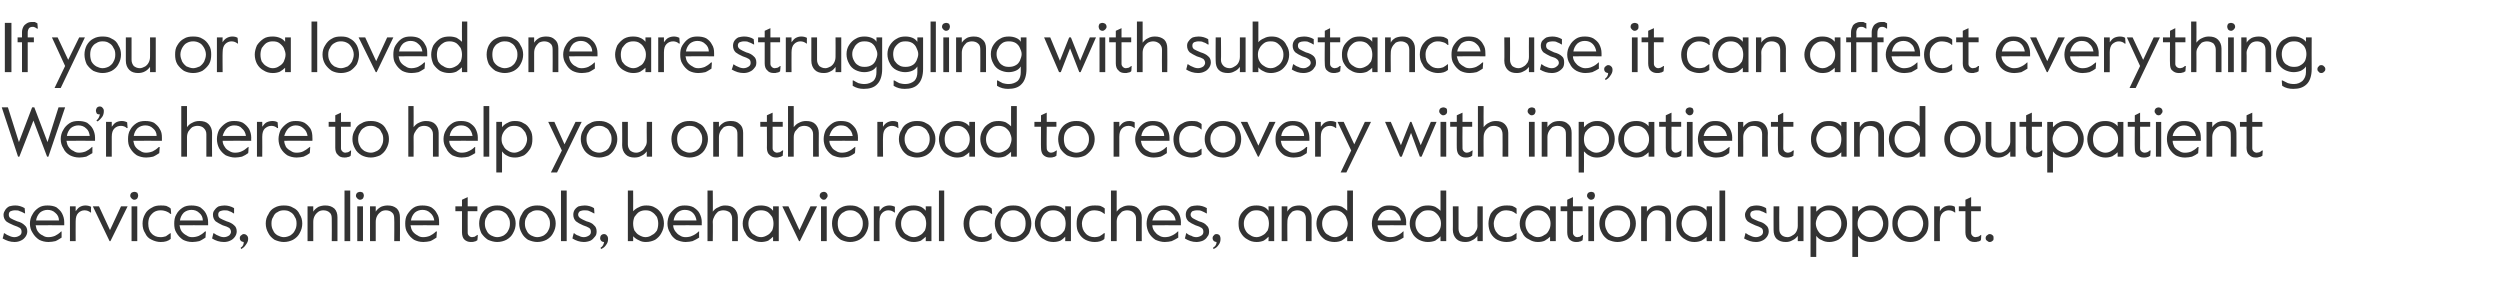
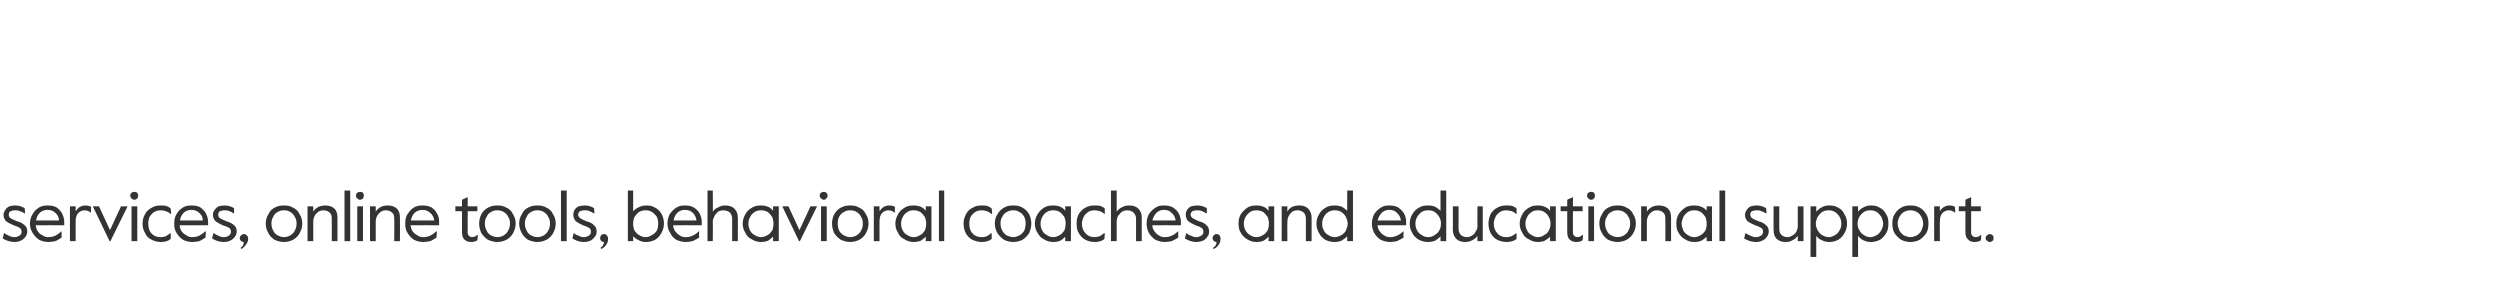
<svg xmlns="http://www.w3.org/2000/svg" version="1.1" width="568.2px" height="69.6px" viewBox="0 -4 568.2 69.6" style="top:-4px">
  <desc>If you or a loved one are struggling with substance use, it can affect everything. We’re here to help you on the road...</desc>
  <defs />
  <g id="Polygon27466">
    <path d="m3.3 51c-1 0-1.8-.3-2.7-.8c.04.01.3-1.2.3-1.2h.1c.4.3.8.5 1.1.6c.4.2.8.3 1.2.3c.5 0 .9-.2 1.2-.4c.3-.2.4-.5.4-.8c0-.4-.1-.7-.4-.9c-.3-.2-.8-.4-1.4-.6c-.7-.3-1.3-.6-1.7-.9c-.4-.4-.6-.9-.6-1.5c0-.4.2-.8.4-1.1c.2-.3.5-.6.9-.8c.4-.1.8-.2 1.4-.2c.7 0 1.4.2 2.1.6c.02-.04.1 1.2.1 1.2h-.1c-.4-.2-.7-.4-1.1-.5c-.3-.2-.7-.2-1.1-.2c-.4 0-.7.1-1 .2c-.3.2-.4.4-.4.8c0 .3.1.6.4.8c.3.2.8.4 1.5.7c.8.2 1.3.5 1.7.9c.4.3.6.8.6 1.4c0 .5-.2.9-.4 1.2c-.3.4-.6.7-1.1.9c-.4.2-.9.3-1.4.3zm7.7 0c-.8 0-1.5-.2-2.1-.5c-.6-.4-1.1-.9-1.5-1.6c-.4-.6-.6-1.3-.6-2.1c0-.7.2-1.5.6-2.1c.3-.6.8-1.1 1.4-1.5c.6-.4 1.3-.5 2-.5c.7 0 1.4.1 2 .4c.5.4 1 .8 1.3 1.4c.3.6.5 1.2.5 2v.7s-6.47-.03-6.5 0c.1.5.2 1 .5 1.4c.3.4.6.7 1.1.9c.4.3.8.4 1.3.4c.5 0 1-.1 1.5-.3c.4-.2.9-.5 1.4-1c.02-.02.1 0 .1 0v1.4c-.5.3-.9.6-1.4.8c-.5.1-1 .2-1.6.2zm2.4-4.9c0-.7-.3-1.3-.8-1.7c-.5-.5-1.1-.7-1.8-.7c-.6 0-1.2.2-1.7.6c-.5.5-.8 1.1-.9 1.8h5.2zm2.5-3.2h1.3s-.02 1.13 0 1.1c.3-.4.6-.8 1-1c.4-.2.8-.3 1.2-.3c.5 0 .9.1 1.3.3c-.04.02 0 1.3 0 1.3c0 0-.11.02-.1 0c-.4-.3-.8-.5-1.4-.5c-.5 0-1 .2-1.4.6c-.4.4-.6 1-.6 1.9c-.02-.03 0 4.5 0 4.5h-1.3v-7.9zm5.2 0h1.4l2.5 5.4l2.5-5.4h1.5l-3.9 7.9h-.2l-3.8-7.9zm9.4-1.5c-.2 0-.4-.1-.6-.3c-.2-.2-.3-.4-.3-.6c0-.3.1-.5.3-.7c.2-.1.4-.2.6-.2c.3 0 .5.1.7.2c.1.2.2.4.2.7c0 .2-.1.4-.2.6c-.2.2-.4.3-.7.3zm-.6 1.5h1.3v7.9h-1.3v-7.9zm6.6 8.1c-.7 0-1.4-.2-2-.5c-.7-.3-1.2-.8-1.5-1.5c-.4-.6-.6-1.3-.6-2.2c0-.8.2-1.5.6-2.2c.3-.6.9-1.1 1.5-1.4c.6-.4 1.3-.5 2-.5c.5 0 .9 0 1.3.1c.4.2.7.3 1 .6c.02-.04.1 1.2.1 1.2c0 0-.18.04-.2 0c-.3-.3-.7-.5-1-.6c-.3-.1-.7-.2-1.2-.2c-.5 0-1 .1-1.5.4c-.4.3-.7.6-1 1.1c-.2.4-.3 1-.3 1.5c0 .9.2 1.7.7 2.2c.5.6 1.2.9 2.1.9c.5 0 .8-.1 1.2-.2c.3-.2.6-.4 1-.7c-.01.02.1 0 .1 0c0 0-.02 1.3 0 1.3c-.6.5-1.3.7-2.3.7zm7.2 0c-.8 0-1.5-.2-2.1-.5c-.6-.4-1.1-.9-1.5-1.6c-.4-.6-.5-1.3-.5-2.1c0-.7.1-1.5.5-2.1c.3-.6.8-1.1 1.4-1.5c.6-.4 1.3-.5 2-.5c.7 0 1.4.1 2 .4c.5.4 1 .8 1.3 1.4c.3.6.5 1.2.5 2v.7s-6.47-.03-6.5 0c.1.5.2 1 .5 1.4c.3.4.7.7 1.1.9c.4.3.8.4 1.3.4c.5 0 1-.1 1.5-.3c.4-.2.9-.5 1.4-1c.02-.02.2 0 .2 0l-.1 1.4c-.5.3-.9.6-1.4.8c-.5.1-1 .2-1.6.2zm2.4-4.9c0-.7-.3-1.3-.8-1.7c-.5-.5-1.1-.7-1.8-.7c-.6 0-1.2.2-1.7.6c-.5.5-.8 1.1-.9 1.8h5.2zm4.8 4.9c-1 0-1.9-.3-2.7-.8c.02.01.3-1.2.3-1.2h.1c.4.3.8.5 1.1.6c.4.2.8.3 1.2.3c.5 0 .9-.2 1.2-.4c.2-.2.4-.5.4-.8c0-.4-.2-.7-.4-.9c-.3-.2-.8-.4-1.5-.6c-.6-.3-1.2-.6-1.6-.9c-.4-.4-.6-.9-.6-1.5c0-.4.1-.8.4-1.1c.2-.3.5-.6.9-.8c.4-.1.8-.2 1.3-.2c.8 0 1.5.2 2.2.6v1.2h-.1c-.3-.2-.6-.4-1-.5c-.3-.2-.7-.2-1.1-.2c-.4 0-.7.1-1 .2c-.3.2-.4.4-.4.8c0 .3.1.6.4.8c.3.2.8.4 1.5.7c.7.2 1.3.5 1.7.9c.4.3.6.8.6 1.4c0 .5-.2.9-.4 1.2c-.3.4-.6.7-1.1.9c-.4.2-.9.3-1.4.3zm3.8 1.3c.5-.3.7-.7.7-1.3c-.2 0-.4-.1-.6-.2c-.2-.2-.3-.4-.3-.7c0-.2.1-.5.3-.6c.2-.2.4-.3.6-.3c.3 0 .5.1.7.3c.2.2.3.4.3.8c0 .5-.2.9-.5 1.3c-.3.5-.7.8-1.1 1l-.1-.3zm9.8-1.3c-.7 0-1.4-.2-2.1-.5c-.6-.4-1.1-.9-1.4-1.5c-.4-.7-.6-1.4-.6-2.2c0-.8.2-1.5.6-2.1c.3-.7.8-1.2 1.4-1.5c.7-.4 1.4-.5 2.1-.5c.8 0 1.5.1 2.1.5c.7.3 1.2.8 1.5 1.5c.4.6.6 1.3.6 2.1c0 .8-.2 1.5-.6 2.2c-.3.6-.8 1.1-1.5 1.5c-.6.3-1.3.5-2.1.5zm0-1.1c.6 0 1.1-.2 1.5-.4c.4-.3.8-.6 1-1.1c.3-.5.4-1 .4-1.6c0-.6-.1-1.1-.4-1.5c-.2-.5-.6-.9-1-1.1c-.4-.3-.9-.4-1.5-.4c-.5 0-1 .1-1.4.4c-.5.2-.8.6-1 1.1c-.3.4-.4.9-.4 1.5c0 .6.1 1.1.4 1.6c.2.5.5.8 1 1.1c.4.2.9.4 1.4.4zm5.4-7h1.3v1.2c.3-.5.7-.8 1.2-1.1c.5-.2 1-.3 1.5-.3c.9 0 1.5.2 2.1.7c.5.5.7 1.2.7 2c.02.02 0 5.4 0 5.4h-1.3s.04-5.1 0-5.1c0-.6-.1-1.1-.5-1.4c-.3-.3-.8-.5-1.4-.5c-.4 0-.8.1-1.1.3c-.4.3-.7.6-.9 1c-.2.4-.3.8-.3 1.3v4.4h-1.3v-7.9zm8.4-3.6h1.3v11.5h-1.3V39.3zm3.5 2.1c-.2 0-.4-.1-.6-.3c-.2-.2-.3-.4-.3-.6c0-.3.1-.5.3-.7c.2-.1.4-.2.6-.2c.3 0 .5.1.7.2c.1.2.2.4.2.7c0 .2-.1.4-.2.6c-.2.2-.4.3-.7.3zm-.6 1.5h1.3v7.9h-1.3v-7.9zm2.9 0h1.3v1.2c.3-.5.7-.8 1.2-1.1c.5-.2 1-.3 1.5-.3c.9 0 1.5.2 2.1.7c.5.5.7 1.2.7 2c.03.02 0 5.4 0 5.4h-1.3s.05-5.1 0-5.1c0-.6-.1-1.1-.5-1.4c-.3-.3-.8-.5-1.4-.5c-.4 0-.8.1-1.1.3c-.4.3-.7.6-.9 1c-.2.4-.3.8-.3 1.3c.01-.02 0 4.4 0 4.4h-1.3v-7.9zM96.2 51c-.8 0-1.5-.2-2.1-.5c-.6-.4-1.1-.9-1.5-1.6c-.4-.6-.5-1.3-.5-2.1c0-.7.1-1.5.5-2.1c.4-.6.8-1.1 1.4-1.5c.6-.4 1.3-.5 2-.5c.7 0 1.4.1 2 .4c.6.4 1 .8 1.3 1.4c.4.6.5 1.2.5 2c.02.03 0 .7 0 .7c0 0-6.46-.03-6.5 0c.1.5.2 1 .5 1.4c.3.4.7.7 1.1.9c.4.3.8.4 1.3.4c.5 0 1-.1 1.5-.3c.4-.2.9-.5 1.4-1c.03-.02.2 0 .2 0l-.1 1.4c-.5.3-.9.6-1.4.8c-.5.1-1 .2-1.6.2zm2.5-4.9c-.1-.7-.4-1.3-.9-1.7c-.5-.5-1.1-.7-1.8-.7c-.6 0-1.2.2-1.7.6c-.5.5-.8 1.1-.9 1.8h5.3zM107 51c-.6 0-1.1-.2-1.5-.6c-.3-.3-.5-.9-.5-1.6V44h-1.5v-1.1h1.5v-1.5l1.3-.6v2.1h2.2v1.1h-2.2s-.03 4.88 0 4.9c0 .3.1.5.3.7c.2.2.4.3.7.3c.2 0 .4-.1.6-.1c.1-.1.3-.2.6-.4h.1s-.07 1.21-.1 1.2c-.3.2-.5.3-.7.3c-.2.1-.5.1-.8.1zm6 0c-.7 0-1.4-.2-2.1-.5c-.6-.4-1.1-.9-1.5-1.5c-.3-.7-.5-1.4-.5-2.2c0-.8.2-1.5.5-2.1c.4-.7.9-1.2 1.5-1.5c.7-.4 1.4-.5 2.1-.5c.8 0 1.5.1 2.1.5c.7.3 1.2.8 1.5 1.5c.4.6.6 1.3.6 2.1c0 .8-.2 1.5-.6 2.2c-.3.6-.8 1.1-1.5 1.5c-.6.3-1.3.5-2.1.5zm0-1.1c.6 0 1.1-.2 1.5-.4c.4-.3.8-.6 1-1.1c.3-.5.4-1 .4-1.6c0-.6-.1-1.1-.4-1.5c-.2-.5-.6-.9-1-1.1c-.4-.3-.9-.4-1.5-.4c-.5 0-1 .1-1.4.4c-.5.2-.8.6-1 1.1c-.3.4-.4.9-.4 1.5c0 .6.1 1.1.4 1.6c.2.5.5.8 1 1.1c.4.2.9.4 1.4.4zm9.1 1.1c-.7 0-1.4-.2-2.1-.5c-.6-.4-1.1-.9-1.4-1.5c-.4-.7-.6-1.4-.6-2.2c0-.8.2-1.5.6-2.1c.3-.7.8-1.2 1.4-1.5c.7-.4 1.4-.5 2.1-.5c.8 0 1.5.1 2.1.5c.7.3 1.2.8 1.5 1.5c.4.6.6 1.3.6 2.1c0 .8-.2 1.5-.6 2.2c-.3.6-.8 1.1-1.5 1.5c-.6.3-1.3.5-2.1.5zm0-1.1c.6 0 1.1-.2 1.5-.4c.4-.3.8-.6 1-1.1c.3-.5.4-1 .4-1.6c0-.6-.1-1.1-.4-1.5c-.2-.5-.6-.9-1-1.1c-.4-.3-.9-.4-1.5-.4c-.5 0-1 .1-1.4.4c-.5.2-.8.6-1 1.1c-.3.4-.4.9-.4 1.5c0 .6.1 1.1.4 1.6c.2.5.5.8 1 1.1c.4.2.9.4 1.4.4zm5.4-10.6h1.3v11.5h-1.3V39.3zm5.2 11.7c-.9 0-1.8-.3-2.6-.8c-.04.01.3-1.2.3-1.2h.1c.3.3.7.5 1.1.6c.3.2.7.3 1.1.3c.5 0 .9-.2 1.2-.4c.3-.2.4-.5.4-.8c0-.4-.1-.7-.4-.9c-.3-.2-.8-.4-1.4-.6c-.7-.3-1.2-.6-1.6-.9c-.4-.4-.6-.9-.6-1.5c0-.4.1-.8.3-1.1c.2-.3.5-.6.9-.8c.4-.1.9-.2 1.4-.2c.7 0 1.5.2 2.1.6c.04-.04.1 1.2.1 1.2h-.1c-.4-.2-.7-.4-1-.5c-.4-.2-.7-.2-1.2-.2c-.4 0-.7.1-1 .2c-.2.2-.4.4-.4.8c0 .3.2.6.5.8c.3.2.7.4 1.4.7c.8.2 1.4.5 1.7.9c.4.3.6.8.6 1.4c0 .5-.1.9-.4 1.2c-.3.4-.6.7-1 .9c-.5.2-1 .3-1.5.3zm3.8 1.3c.5-.3.7-.7.8-1.3c-.3 0-.5-.1-.6-.2c-.2-.2-.3-.4-.3-.7c0-.2.1-.5.2-.6c.2-.2.4-.3.7-.3c.2 0 .5.1.6.3c.2.2.3.4.3.8c0 .5-.1.9-.4 1.3c-.3.5-.7.8-1.2 1l-.1-.3zm10.3-1.3c-.6 0-1.1-.1-1.6-.4c-.5-.2-.9-.5-1.3-.9c.03.01 0 1.1 0 1.1h-1.2V39.3h1.2s.03 4.73 0 4.7c.4-.4.8-.7 1.3-.9c.5-.3 1.1-.4 1.7-.4c.7 0 1.4.1 2 .5c.6.3 1.1.8 1.5 1.5c.3.6.5 1.3.5 2.1c0 .8-.2 1.5-.6 2.2c-.3.6-.8 1.1-1.4 1.5c-.6.3-1.3.5-2.1.5zm-.1-1.1c.6 0 1.1-.2 1.5-.5c.5-.2.8-.6 1.1-1c.2-.5.3-1 .3-1.6c0-.5-.1-1-.3-1.5c-.3-.4-.6-.8-1.1-1.1c-.4-.3-.9-.4-1.5-.4c-.5 0-1 .1-1.5.4c-.4.3-.7.7-1 1.1c-.2.5-.3 1-.3 1.5c0 .6.1 1.1.3 1.6c.3.4.6.8 1 1c.5.3 1 .5 1.5.5zm9.1 1.1c-.7 0-1.4-.2-2.1-.5c-.6-.4-1.1-.9-1.4-1.6c-.4-.6-.6-1.3-.6-2.1c0-.7.2-1.5.5-2.1c.4-.6.9-1.1 1.5-1.5c.6-.4 1.2-.5 1.9-.5c.8 0 1.4.1 2 .4c.6.4 1.1.8 1.4 1.4c.3.6.5 1.2.5 2c-.03.03 0 .7 0 .7c0 0-6.51-.03-6.5 0c0 .5.2 1 .5 1.4c.3.4.6.7 1 .9c.4.3.9.4 1.3.4c.6 0 1.1-.1 1.5-.3c.5-.2 1-.5 1.5-1c-.02-.02.1 0 .1 0c0 0-.04 1.37 0 1.4c-.5.3-1 .6-1.5.8c-.4.1-1 .2-1.6.2zm2.5-4.9c-.1-.7-.4-1.3-.8-1.7c-.5-.5-1.1-.7-1.9-.7c-.6 0-1.1.2-1.6.6c-.5.5-.8 1.1-.9 1.8h5.2zm2.5-6.8h1.2s.05 4.8 0 4.8c.3-.4.7-.8 1.3-1c.5-.3 1-.4 1.5-.4c.9 0 1.6.2 2.1.7c.5.5.8 1.2.8 2v5.4h-1.3v-5.1c0-.6-.2-1-.5-1.4c-.4-.3-.9-.5-1.5-.5c-.4 0-.8.1-1.2.3c-.3.3-.6.6-.8 1c-.2.4-.4.8-.4 1.3c.05-.02 0 4.4 0 4.4h-1.2V39.3zM173 51c-.8 0-1.5-.2-2.1-.6c-.7-.3-1.2-.8-1.5-1.5c-.4-.6-.6-1.3-.6-2.1c0-.7.2-1.4.6-2.1c.3-.6.8-1.1 1.5-1.5c.6-.4 1.3-.5 2.1-.5c.5 0 1.1.1 1.6.3c.4.2.8.5 1.1.9c.03-.03 0-1 0-1h1.3v7.9h-1.3s.03-1.01 0-1c-.3.3-.7.6-1.1.9c-.5.2-1.1.3-1.6.3zm0-1.1c.5 0 1-.2 1.5-.5c.4-.2.7-.6 1-1c.2-.5.3-1 .3-1.6c0-.5-.1-1-.3-1.5c-.3-.4-.6-.8-1-1.1c-.5-.3-1-.4-1.5-.4c-.6 0-1.1.1-1.5.4c-.5.3-.8.7-1 1.1c-.3.5-.4 1-.4 1.5c0 .6.1 1.1.4 1.6c.2.4.5.8 1 1c.4.3.9.5 1.5.5zm4.8-7h1.4l2.5 5.4l2.5-5.4h1.5l-3.9 7.9h-.2l-3.8-7.9zm9.4-1.5c-.2 0-.4-.1-.6-.3c-.2-.2-.3-.4-.3-.6c0-.3.1-.5.3-.7c.2-.1.4-.2.6-.2c.3 0 .5.1.6.2c.2.2.3.4.3.7c0 .2-.1.4-.3.6c-.1.2-.3.3-.6.3zm-.6 1.5h1.3v7.9h-1.3v-7.9zm6.6 8.1c-.7 0-1.4-.2-2.1-.5c-.6-.4-1.1-.9-1.5-1.5c-.3-.7-.5-1.4-.5-2.2c0-.8.2-1.5.5-2.1c.4-.7.9-1.2 1.5-1.5c.7-.4 1.4-.5 2.1-.5c.8 0 1.5.1 2.1.5c.7.3 1.2.8 1.5 1.5c.4.6.6 1.3.6 2.1c0 .8-.2 1.5-.6 2.2c-.3.6-.8 1.1-1.5 1.5c-.6.3-1.3.5-2.1.5zm0-1.1c.6 0 1.1-.2 1.5-.4c.4-.3.8-.6 1-1.1c.3-.5.4-1 .4-1.6c0-.6-.1-1.1-.4-1.5c-.2-.5-.6-.9-1-1.1c-.4-.3-.9-.4-1.5-.4c-.5 0-1 .1-1.4.4c-.5.2-.8.6-1.1 1.1c-.2.4-.3.9-.3 1.5c0 .6.1 1.1.3 1.6c.3.5.6.8 1.1 1.1c.4.2.9.4 1.4.4zm5.4-7h1.3s-.02 1.13 0 1.1c.3-.4.6-.8 1-1c.4-.2.8-.3 1.2-.3c.5 0 .9.1 1.3.3c-.04.02 0 1.3 0 1.3c0 0-.11.02-.1 0c-.4-.3-.8-.5-1.4-.5c-.5 0-1 .2-1.4.6c-.4.4-.6 1-.6 1.9c-.02-.03 0 4.5 0 4.5h-1.3v-7.9zm9.1 8.1c-.8 0-1.5-.2-2.1-.6c-.7-.3-1.2-.8-1.5-1.5c-.4-.6-.6-1.3-.6-2.1c0-.7.2-1.4.6-2.1c.3-.6.8-1.1 1.5-1.5c.6-.4 1.3-.5 2.1-.5c.5 0 1.1.1 1.6.3c.4.2.8.5 1.1.9c.03-.03 0-1 0-1h1.3v7.9h-1.3s.03-1.01 0-1c-.3.3-.7.6-1.1.9c-.5.2-1.1.3-1.6.3zm0-1.1c.5 0 1-.2 1.5-.5c.4-.2.7-.6 1-1c.2-.5.3-1 .3-1.6c0-.5-.1-1-.3-1.5c-.3-.4-.6-.8-1-1.1c-.5-.3-1-.4-1.5-.4c-.6 0-1.1.1-1.5.4c-.5.3-.8.7-1 1.1c-.3.5-.4 1-.4 1.5c0 .6.1 1.1.4 1.6c.2.4.5.8 1 1c.4.3.9.5 1.5.5zm5.7-10.6h1.2v11.5h-1.2V39.3zm9.7 11.7c-.7 0-1.4-.2-2.1-.5c-.6-.3-1.1-.8-1.5-1.5c-.3-.6-.5-1.3-.5-2.2c0-.8.2-1.5.6-2.2c.3-.6.8-1.1 1.5-1.4c.6-.4 1.3-.5 2-.5c.5 0 .9 0 1.3.1c.4.2.7.3 1 .6l.1 1.2s-.19.04-.2 0c-.3-.3-.7-.5-1-.6c-.3-.1-.7-.2-1.2-.2c-.5 0-1 .1-1.5.4c-.4.3-.7.6-1 1.1c-.2.4-.3 1-.3 1.5c0 .9.2 1.7.7 2.2c.5.6 1.2.9 2.1.9c.5 0 .8-.1 1.2-.2c.3-.2.6-.4 1-.7c-.02.02.1 0 .1 0c0 0-.03 1.3 0 1.3c-.6.5-1.4.7-2.3.7zm7.2 0c-.8 0-1.5-.2-2.1-.5c-.6-.4-1.1-.9-1.5-1.5c-.4-.7-.6-1.4-.6-2.2c0-.8.2-1.5.6-2.1c.4-.7.9-1.2 1.5-1.5c.6-.4 1.3-.5 2.1-.5c.8 0 1.5.1 2.1.5c.6.3 1.1.8 1.5 1.5c.3.6.5 1.3.5 2.1c0 .8-.2 1.5-.5 2.2c-.4.6-.9 1.1-1.5 1.5c-.6.3-1.3.5-2.1.5zm0-1.1c.5 0 1-.2 1.4-.4c.5-.3.8-.6 1.1-1.1c.2-.5.3-1 .3-1.6c0-.6-.1-1.1-.3-1.5c-.3-.5-.6-.9-1.1-1.1c-.4-.3-.9-.4-1.4-.4c-.6 0-1 .1-1.5.4c-.4.2-.8.6-1 1.1c-.3.4-.4.9-.4 1.5c0 .6.1 1.1.4 1.6c.2.5.6.8 1 1.1c.5.2.9.4 1.5.4zm9.1 1.1c-.8 0-1.5-.2-2.1-.6c-.7-.3-1.1-.8-1.5-1.5c-.4-.6-.6-1.3-.6-2.1c0-.7.2-1.4.6-2.1c.4-.6.8-1.1 1.5-1.5c.6-.4 1.3-.5 2.1-.5c.6 0 1.1.1 1.6.3c.5.2.8.5 1.1.9c.04-.03 0-1 0-1h1.3v7.9h-1.3s.04-1.01 0-1c-.3.3-.6.6-1.1.9c-.5.2-1 .3-1.6.3zm0-1.1c.5 0 1-.2 1.5-.5c.4-.2.7-.6 1-1c.2-.5.3-1 .3-1.6c0-.5-.1-1-.3-1.5c-.3-.4-.6-.8-1-1.1c-.5-.3-1-.4-1.5-.4c-.6 0-1.1.1-1.5.4c-.5.3-.8.7-1 1.1c-.3.5-.4 1-.4 1.5c0 .6.1 1.1.4 1.6c.2.4.5.8 1 1c.4.3.9.5 1.5.5zm9.4 1.1c-.8 0-1.5-.2-2.1-.5c-.6-.3-1.1-.8-1.5-1.5c-.4-.6-.5-1.3-.5-2.2c0-.8.1-1.5.5-2.2c.4-.6.9-1.1 1.5-1.4c.7-.4 1.3-.5 2.1-.5c.4 0 .9 0 1.3.1c.4.2.7.3 1 .6c-.03-.04 0 1.2 0 1.2c0 0-.13.04-.1 0c-.4-.3-.7-.5-1-.6c-.4-.1-.8-.2-1.2-.2c-.6 0-1.1.1-1.5.4c-.4.3-.8.6-1 1.1c-.2.4-.4 1-.4 1.5c0 .9.3 1.7.8 2.2c.5.6 1.2.9 2.1.9c.4 0 .8-.1 1.1-.2c.3-.2.7-.4 1-.7c.04.02.2 0 .2 0c0 0-.06 1.3-.1 1.3c-.5.5-1.3.7-2.2.7zm3.7-11.7h1.3s.02 4.8 0 4.8c.3-.4.7-.8 1.2-1c.5-.3 1.1-.4 1.6-.4c.9 0 1.6.2 2.1.7c.5.5.8 1.2.8 2c-.03.02 0 5.4 0 5.4h-1.3v-5.1c0-.6-.2-1-.6-1.4c-.3-.3-.8-.5-1.4-.5c-.4 0-.8.1-1.2.3c-.3.3-.6.6-.9 1c-.2.4-.3.8-.3 1.3c.02-.02 0 4.4 0 4.4h-1.3V39.3zM264.7 51c-.7 0-1.4-.2-2.1-.5c-.6-.4-1.1-.9-1.5-1.6c-.3-.6-.5-1.3-.5-2.1c0-.7.2-1.5.5-2.1c.4-.6.9-1.1 1.5-1.5c.6-.4 1.2-.5 1.9-.5c.8 0 1.4.1 2 .4c.6.4 1.1.8 1.4 1.4c.3.6.5 1.2.5 2c-.04.03 0 .7 0 .7c0 0-6.52-.03-6.5 0c0 .5.2 1 .5 1.4c.3.4.6.7 1 .9c.4.3.9.4 1.3.4c.6 0 1.1-.1 1.5-.3c.5-.2 1-.5 1.5-1c-.02-.02.1 0 .1 0c0 0-.04 1.37 0 1.4c-.5.3-1 .6-1.5.8c-.4.1-1 .2-1.6.2zm2.5-4.9c-.1-.7-.4-1.3-.9-1.7c-.4-.5-1-.7-1.8-.7c-.6 0-1.1.2-1.6.6c-.5.5-.8 1.1-1 1.8h5.3zm4.7 4.9c-.9 0-1.8-.3-2.6-.8c-.02.01.3-1.2.3-1.2h.1c.3.3.7.5 1.1.6c.3.2.7.3 1.1.3c.5 0 .9-.2 1.2-.4c.3-.2.4-.5.4-.8c0-.4-.1-.7-.4-.9c-.3-.2-.7-.4-1.4-.6c-.7-.3-1.2-.6-1.6-.9c-.4-.4-.6-.9-.6-1.5c0-.4.1-.8.3-1.1c.2-.3.5-.6.9-.8c.4-.1.9-.2 1.4-.2c.8 0 1.5.2 2.2.6c-.05-.04 0 1.2 0 1.2h-.1c-.4-.2-.7-.4-1-.5c-.4-.2-.7-.2-1.1-.2c-.5 0-.8.1-1.1.2c-.2.2-.4.4-.4.8c0 .3.2.6.5.8c.3.2.8.4 1.4.7c.8.2 1.4.5 1.7.9c.4.3.6.8.6 1.4c0 .5-.1.9-.4 1.2c-.2.4-.6.7-1 .9c-.5.2-1 .3-1.5.3zm3.8 1.3c.5-.3.8-.7.8-1.3c-.2 0-.5-.1-.6-.2c-.2-.2-.3-.4-.3-.7c0-.2.1-.5.3-.6c.1-.2.3-.3.6-.3c.3 0 .5.1.7.3c.1.2.2.4.2.8c0 .5-.1.9-.4 1.3c-.3.5-.7.8-1.2 1l-.1-.3zm9.9-1.3c-.8 0-1.5-.2-2.1-.6c-.6-.3-1.1-.8-1.5-1.5c-.4-.6-.5-1.3-.5-2.1c0-.7.1-1.4.5-2.1c.4-.6.9-1.1 1.5-1.5c.6-.4 1.3-.5 2.1-.5c.6 0 1.1.1 1.6.3c.5.2.8.5 1.1.9c.05-.03 0-1 0-1h1.3v7.9h-1.3s.05-1.01 0-1c-.3.3-.6.6-1.1.9c-.5.2-1 .3-1.6.3zm0-1.1c.5 0 1-.2 1.5-.5c.4-.2.7-.6 1-1c.2-.5.3-1 .3-1.6c0-.5-.1-1-.3-1.5c-.3-.4-.6-.8-1-1.1c-.5-.3-1-.4-1.5-.4c-.6 0-1.1.1-1.5.4c-.4.3-.8.7-1 1.1c-.3.5-.4 1-.4 1.5c0 .6.1 1.1.4 1.6c.2.4.6.8 1 1c.4.3.9.5 1.5.5zm5.7-7h1.3s-.04 1.16 0 1.2c.2-.5.6-.8 1.1-1.1c.5-.2 1-.3 1.6-.3c.8 0 1.5.2 2 .7c.5.5.8 1.2.8 2c-.02.02 0 5.4 0 5.4h-1.3v-5.1c0-.6-.2-1.1-.5-1.4c-.4-.3-.8-.5-1.4-.5c-.4 0-.8.1-1.2.3c-.3.3-.6.6-.8 1c-.2.4-.3.8-.3 1.3c-.04-.02 0 4.4 0 4.4h-1.3v-7.9zm12 8.1c-.8 0-1.5-.2-2.1-.5c-.6-.4-1.1-.9-1.4-1.5c-.4-.7-.6-1.4-.6-2.2c0-.7.2-1.5.6-2.1c.3-.6.8-1.1 1.5-1.5c.6-.4 1.3-.5 2.1-.5c.5 0 1.1.1 1.6.3c.5.3.9.6 1.2.9c-.03.02 0-4.6 0-4.6h1.3v11.5h-1.3s-.03-1.09 0-1.1c-.4.4-.8.7-1.3 1c-.5.2-1 .3-1.6.3zm.1-1.1c.5 0 1-.2 1.5-.5c.4-.2.8-.6 1-1c.2-.5.4-1 .4-1.6c0-.5-.2-1-.4-1.5c-.2-.4-.6-.8-1-1.1c-.5-.3-1-.4-1.5-.4c-.6 0-1.1.1-1.5.4c-.5.3-.8.7-1 1.1c-.3.5-.4 1-.4 1.5c0 .6.1 1.1.4 1.6c.2.4.5.8 1 1c.4.3.9.5 1.5.5zm12.5 1.1c-.7 0-1.4-.2-2.1-.5c-.6-.4-1.1-.9-1.5-1.6c-.3-.6-.5-1.3-.5-2.1c0-.7.2-1.5.5-2.1c.4-.6.9-1.1 1.5-1.5c.6-.4 1.2-.5 1.9-.5c.8 0 1.4.1 2 .4c.6.4 1 .8 1.4 1.4c.3.6.5 1.2.5 2c-.04.03 0 .7 0 .7c0 0-6.52-.03-6.5 0c0 .5.2 1 .5 1.4c.3.4.6.7 1 .9c.4.3.9.4 1.3.4c.6 0 1.1-.1 1.5-.3c.5-.2 1-.5 1.5-1c-.03-.02.1 0 .1 0c0 0-.04 1.37 0 1.4c-.5.3-1 .6-1.5.8c-.4.1-1 .2-1.6.2zm2.5-4.9c-.1-.7-.4-1.3-.9-1.7c-.4-.5-1-.7-1.8-.7c-.6 0-1.1.2-1.6.6c-.5.5-.8 1.1-1 1.8h5.3zm6.1 4.9c-.7 0-1.4-.2-2-.5c-.7-.4-1.2-.9-1.5-1.5c-.4-.7-.6-1.4-.6-2.2c0-.7.2-1.5.6-2.1c.3-.6.8-1.1 1.5-1.5c.6-.4 1.3-.5 2.1-.5c.6 0 1.1.1 1.6.3c.5.3.9.6 1.2.9v-4.6h1.3v11.5h-1.3v-1.1c-.3.4-.8.7-1.2 1c-.5.2-1.1.3-1.7.3zm.1-1.1c.6 0 1.1-.2 1.5-.5c.4-.2.8-.6 1-1c.3-.5.4-1 .4-1.6c0-.5-.1-1-.4-1.5c-.2-.4-.6-.8-1-1.1c-.4-.3-.9-.4-1.5-.4c-.6 0-1.1.1-1.5.4c-.4.3-.8.7-1 1.1c-.3.5-.4 1-.4 1.5c0 .6.1 1.1.4 1.6c.2.4.6.8 1 1c.4.3.9.5 1.5.5zM333 51c-.8 0-1.5-.2-2-.7c-.5-.5-.8-1.2-.8-2.1c.03.04 0-5.3 0-5.3h1.3v5.1c0 .6.2 1 .5 1.4c.4.3.8.5 1.4.5c.5 0 .9-.2 1.2-.4c.4-.2.6-.5.8-.9c.3-.4.4-.8.4-1.3c-.05-.02 0-4.4 0-4.4h1.2v7.9h-1.2s-.05-1.2 0-1.2c-.3.4-.7.8-1.2 1c-.5.3-1 .4-1.6.4zm9.4 0c-.8 0-1.5-.2-2.1-.5c-.6-.3-1.1-.8-1.5-1.5c-.3-.6-.5-1.3-.5-2.2c0-.8.2-1.5.5-2.2c.4-.6.9-1.1 1.5-1.4c.7-.4 1.4-.5 2.1-.5c.5 0 .9 0 1.3.1c.4.2.7.3 1 .6c-.02-.04 0 1.2 0 1.2c0 0-.11.04-.1 0c-.4-.3-.7-.5-1-.6c-.4-.1-.8-.2-1.2-.2c-.6 0-1.1.1-1.5.4c-.4.3-.8.6-1 1.1c-.2.4-.4 1-.4 1.5c0 .9.3 1.7.8 2.2c.5.6 1.2.9 2.1.9c.4 0 .8-.1 1.1-.2c.4-.2.7-.4 1.1-.7c-.05.02.1 0 .1 0c0 0-.05 1.3 0 1.3c-.6.5-1.4.7-2.3.7zm7.1 0c-.7 0-1.4-.2-2-.6c-.7-.3-1.2-.8-1.5-1.5c-.4-.6-.6-1.3-.6-2.1c0-.7.2-1.4.6-2.1c.3-.6.8-1.1 1.5-1.5c.6-.4 1.3-.5 2-.5c.6 0 1.2.1 1.6.3c.5.2.9.5 1.2.9v-1h1.3v7.9h-1.3v-1c-.3.3-.7.6-1.2.9c-.4.2-1 .3-1.6.3zm0-1.1c.6 0 1.1-.2 1.5-.5c.5-.2.8-.6 1-1c.3-.5.4-1 .4-1.6c0-.5-.1-1-.4-1.5c-.2-.4-.5-.8-1-1.1c-.4-.3-.9-.4-1.5-.4c-.5 0-1 .1-1.4.4c-.5.3-.8.7-1 1.1c-.3.5-.4 1-.4 1.5c0 .6.1 1.1.4 1.6c.2.4.5.8 1 1c.4.3.9.5 1.4.5zm8.7 1.1c-.6 0-1.1-.2-1.5-.6c-.3-.3-.5-.9-.5-1.6V44h-1.5v-1.1h1.5v-1.5l1.3-.6v2.1h2.2v1.1h-2.2s-.03 4.88 0 4.9c0 .3.1.5.3.7c.2.2.4.3.7.3c.2 0 .4-.1.6-.1c.1-.1.3-.2.6-.4h.1s-.08 1.21-.1 1.2c-.3.2-.5.3-.7.3c-.2.1-.5.1-.8.1zm3.4-9.6c-.2 0-.4-.1-.6-.3c-.2-.2-.3-.4-.3-.6c0-.3.1-.5.3-.7c.2-.1.4-.2.6-.2c.3 0 .5.1.7.2c.1.2.2.4.2.7c0 .2-.1.4-.2.6c-.2.2-.4.3-.7.3zm-.6 1.5h1.3v7.9H361v-7.9zm6.6 8.1c-.7 0-1.4-.2-2.1-.5c-.6-.4-1.1-.9-1.4-1.5c-.4-.7-.6-1.4-.6-2.2c0-.8.2-1.5.6-2.1c.3-.7.8-1.2 1.4-1.5c.7-.4 1.4-.5 2.1-.5c.8 0 1.5.1 2.1.5c.7.3 1.2.8 1.5 1.5c.4.6.6 1.3.6 2.1c0 .8-.2 1.5-.6 2.2c-.3.6-.8 1.1-1.5 1.5c-.6.3-1.3.5-2.1.5zm0-1.1c.6 0 1.1-.2 1.5-.4c.4-.3.8-.6 1-1.1c.3-.5.4-1 .4-1.6c0-.6-.1-1.1-.4-1.5c-.2-.5-.6-.9-1-1.1c-.4-.3-.9-.4-1.5-.4c-.5 0-1 .1-1.4.4c-.5.2-.8.6-1 1.1c-.3.4-.4.9-.4 1.5c0 .6.1 1.1.4 1.6c.2.5.5.8 1 1.1c.4.2.9.4 1.4.4zm5.4-7h1.3v1.2c.3-.5.7-.8 1.2-1.1c.5-.2 1-.3 1.5-.3c.9 0 1.5.2 2.1.7c.5.5.7 1.2.7 2c.02.02 0 5.4 0 5.4h-1.3s.04-5.1 0-5.1c0-.6-.1-1.1-.5-1.4c-.3-.3-.8-.5-1.4-.5c-.4 0-.8.1-1.1.3c-.4.3-.7.6-.9 1c-.2.4-.3.8-.3 1.3v4.4H373v-7.9zm12.1 8.1c-.8 0-1.5-.2-2.1-.6c-.6-.3-1.1-.8-1.5-1.5c-.4-.6-.5-1.3-.5-2.1c0-.7.1-1.4.5-2.1c.4-.6.9-1.1 1.5-1.5c.6-.4 1.3-.5 2.1-.5c.6 0 1.1.1 1.6.3c.5.2.9.5 1.2.9c-.05-.03 0-1 0-1h1.2v7.9h-1.2s-.05-1.01 0-1c-.3.3-.7.6-1.2.9c-.5.2-1 .3-1.6.3zm0-1.1c.5 0 1-.2 1.5-.5c.4-.2.7-.6 1-1c.2-.5.3-1 .3-1.6c0-.5-.1-1-.3-1.5c-.3-.4-.6-.8-1-1.1c-.5-.3-1-.4-1.5-.4c-.6 0-1.1.1-1.5.4c-.4.3-.8.7-1 1.1c-.2.5-.4 1-.4 1.5c0 .6.2 1.1.4 1.6c.2.4.6.8 1 1c.4.3.9.5 1.5.5zm5.7-10.6h1.3v11.5h-1.3V39.3zm8.3 11.7c-1 0-1.8-.3-2.7-.8c.04.01.3-1.2.3-1.2h.1c.4.3.8.5 1.1.6c.4.2.8.3 1.2.3c.5 0 .9-.2 1.2-.4c.3-.2.4-.5.4-.8c0-.4-.1-.7-.4-.9c-.3-.2-.8-.4-1.4-.6c-.7-.3-1.3-.6-1.7-.9c-.4-.4-.6-.9-.6-1.5c0-.4.2-.8.4-1.1c.2-.3.5-.6.9-.8c.4-.1.8-.2 1.4-.2c.7 0 1.4.2 2.1.6c.02-.04.1 1.2.1 1.2h-.1c-.4-.2-.7-.4-1.1-.5c-.3-.2-.7-.2-1.1-.2c-.4 0-.7.1-1 .2c-.3.2-.4.4-.4.8c0 .3.2.6.4.8c.3.2.8.4 1.5.7c.8.2 1.3.5 1.7.9c.4.3.6.8.6 1.4c0 .5-.2.9-.4 1.2c-.3.4-.6.7-1.1.9c-.4.2-.9.3-1.4.3zm6.8 0c-.9 0-1.5-.2-2.1-.7c-.5-.5-.7-1.2-.7-2.1c-.02.04 0-5.3 0-5.3h1.3s-.04 5.07 0 5.1c0 .6.1 1 .5 1.4c.3.3.8.5 1.4.5c.4 0 .8-.2 1.1-.4c.4-.2.7-.5.9-.9c.2-.4.3-.8.3-1.3v-4.4h1.3v7.9h-1.3v-1.2c-.3.4-.7.8-1.2 1c-.5.3-1 .4-1.5.4zm5.6-8.1h1.3v1.2c.4-.4.8-.8 1.3-1c.5-.3 1-.4 1.6-.4c.8 0 1.5.1 2.1.5c.6.3 1.1.8 1.4 1.5c.4.6.6 1.3.6 2.1c0 .8-.2 1.5-.6 2.2c-.3.6-.8 1.1-1.4 1.5c-.6.3-1.3.5-2 .5c-.6 0-1.2-.1-1.7-.4c-.6-.2-1-.6-1.3-1v4.8h-1.3V42.9zm4.1 7c.6 0 1-.2 1.5-.5c.4-.2.8-.6 1-1.1c.3-.4.4-.9.4-1.5c0-.5-.1-1-.4-1.5c-.2-.4-.6-.8-1-1.1c-.5-.3-.9-.4-1.5-.4c-.5 0-1 .1-1.5.4c-.4.3-.7.7-1 1.1c-.2.5-.4 1-.4 1.5c0 .6.2 1.1.4 1.5c.3.5.6.9 1 1.1c.5.3 1 .5 1.5.5zm5.4-7h1.3s-.02 1.16 0 1.2c.3-.4.8-.8 1.3-1c.5-.3 1-.4 1.6-.4c.8 0 1.4.1 2 .5c.7.3 1.1.8 1.5 1.5c.4.6.5 1.3.5 2.1c0 .8-.1 1.5-.5 2.2c-.4.6-.8 1.1-1.4 1.5c-.7.3-1.3.5-2 .5c-.7 0-1.2-.1-1.8-.4c-.5-.2-.9-.6-1.2-1c-.02.03 0 4.8 0 4.8H421V42.9zm4.1 7c.5 0 1-.2 1.5-.5c.4-.2.7-.6 1-1.1c.2-.4.4-.9.4-1.5c0-.5-.2-1-.4-1.5c-.3-.4-.6-.8-1-1.1c-.5-.3-1-.4-1.5-.4c-.6 0-1.1.1-1.5.4c-.4.3-.8.7-1 1.1c-.3.5-.4 1-.4 1.5c0 .6.1 1.1.4 1.5c.2.5.6.9 1 1.1c.4.3.9.5 1.5.5zm9.1 1.1c-.8 0-1.5-.2-2.1-.5c-.6-.4-1.1-.9-1.5-1.5c-.4-.7-.5-1.4-.5-2.2c0-.8.1-1.5.5-2.1c.4-.7.9-1.2 1.5-1.5c.6-.4 1.3-.5 2.1-.5c.8 0 1.5.1 2.1.5c.6.3 1.1.8 1.5 1.5c.4.6.5 1.3.5 2.1c0 .8-.1 1.5-.5 2.2c-.4.6-.9 1.1-1.5 1.5c-.6.3-1.3.5-2.1.5zm0-1.1c.5 0 1-.2 1.5-.4c.4-.3.7-.6 1-1.1c.2-.5.4-1 .4-1.6c0-.6-.2-1.1-.4-1.5c-.3-.5-.6-.9-1-1.1c-.5-.3-1-.4-1.5-.4c-.5 0-1 .1-1.5.4c-.4.2-.7.6-1 1.1c-.2.4-.4.9-.4 1.5c0 .6.2 1.1.4 1.6c.3.5.6.8 1 1.1c.5.2 1 .4 1.5.4zm5.4-7h1.3s-.04 1.13 0 1.1c.2-.4.6-.8 1-1c.4-.2.8-.3 1.2-.3c.5 0 .9.1 1.2.3c.03.02.1 1.3.1 1.3c0 0-.14.02-.1 0c-.4-.3-.8-.5-1.4-.5c-.5 0-1 .2-1.4.6c-.4.4-.6 1-.6 1.9c-.04-.03 0 4.5 0 4.5h-1.3v-7.9zm9.2 8.1c-.7 0-1.2-.2-1.5-.6c-.4-.3-.6-.9-.6-1.6V44h-1.5v-1.1h1.5v-1.5l1.3-.6v2.1h2.2v1.1H448v4.9c0 .3.1.5.3.7c.2.2.4.3.7.3c.2 0 .4-.1.6-.1c.2-.1.4-.2.6-.4h.1s-.05 1.21-.1 1.2c-.2.2-.5.3-.7.3c-.2.1-.4.1-.7.1zm3.4 0c-.2 0-.4-.1-.6-.3c-.2-.1-.3-.3-.3-.6c0-.2.1-.5.3-.6c.2-.2.4-.3.6-.3c.3 0 .5.1.7.3c.2.1.2.4.2.6c0 .3 0 .5-.2.6c-.2.2-.4.3-.7.3z" stroke="none" fill="#333333" />
  </g>
  <g id="Polygon27465">
-     <path d="m.4 20.4h1.4l2.5 7.9l3-7.9h.5l3 7.9l2.5-7.9h1.5L11 31.6h-.3l-3.1-8.2l-3.2 8.2h-.3L.4 20.4zM18 31.8c-.8 0-1.5-.2-2.1-.5c-.7-.4-1.2-.9-1.5-1.6c-.4-.6-.6-1.3-.6-2.1c0-.7.2-1.5.6-2.1c.3-.6.8-1.1 1.4-1.5c.6-.4 1.3-.5 2-.5c.7 0 1.4.1 2 .4c.5.4 1 .8 1.3 1.4c.3.6.5 1.2.5 2v.7s-6.48-.03-6.5 0c.1.5.2 1 .5 1.4c.3.4.6.7 1.1.9c.4.3.8.4 1.3.4c.5 0 1-.1 1.5-.3c.4-.2.9-.5 1.4-1c.01-.02.1 0 .1 0v1.4c-.5.3-1 .6-1.4.8c-.5.1-1 .2-1.6.2zm2.4-4.9c-.1-.7-.3-1.3-.8-1.7c-.5-.5-1.1-.7-1.8-.7c-.6 0-1.2.2-1.7.6c-.5.5-.8 1.1-.9 1.8h5.2zm1.5-3.5c.5-.4.7-.9.8-1.4c-.3 0-.5 0-.7-.2c-.1-.2-.2-.4-.2-.6c0-.3.1-.5.2-.7c.2-.2.4-.3.7-.3c.2 0 .5.1.6.3c.2.2.3.4.3.7c0 .5-.1 1-.4 1.4c-.3.4-.6.7-1 1l-.3-.2zm2.2.3h1.3s.01 1.13 0 1.1c.3-.4.6-.8 1-1c.4-.2.8-.3 1.3-.3c.4 0 .8.1 1.2.3c-.02.02.1 1.3.1 1.3c0 0-.18.02-.2 0c-.3-.3-.8-.5-1.3-.5c-.6 0-1.1.2-1.5.6c-.4.4-.6 1-.6 1.9v4.5h-1.3v-7.9zm9.1 8.1c-.8 0-1.5-.2-2.1-.5c-.6-.4-1.1-.9-1.5-1.6c-.4-.6-.5-1.3-.5-2.1c0-.7.1-1.5.5-2.1c.3-.6.8-1.1 1.4-1.5c.6-.4 1.3-.5 2-.5c.7 0 1.4.1 2 .4c.5.4 1 .8 1.3 1.4c.4.6.5 1.2.5 2c.02.03 0 .7 0 .7c0 0-6.46-.03-6.5 0c.1.5.2 1 .5 1.4c.3.4.7.7 1.1.9c.4.3.8.4 1.3.4c.5 0 1-.1 1.5-.3c.4-.2.9-.5 1.4-1c.03-.02.2 0 .2 0l-.1 1.4c-.5.3-.9.6-1.4.8c-.5.1-1 .2-1.6.2zm2.4-4.9c0-.7-.3-1.3-.8-1.7c-.5-.5-1.1-.7-1.8-.7c-.6 0-1.2.2-1.7.6c-.5.5-.8 1.1-.9 1.8h5.2zm5.6-6.8h1.3v4.8c.3-.4.7-.8 1.2-1c.5-.3 1.1-.4 1.6-.4c.9 0 1.6.2 2.1.7c.5.5.8 1.2.8 2c-.04.02 0 5.4 0 5.4h-1.3s-.02-5.1 0-5.1c0-.6-.2-1-.6-1.4c-.3-.3-.8-.5-1.4-.5c-.4 0-.8.1-1.2.3c-.4.3-.6.6-.9 1c-.2.4-.3.8-.3 1.3c.01-.02 0 4.4 0 4.4h-1.3V20.1zm12.2 11.7c-.7 0-1.4-.2-2.1-.5c-.6-.4-1.1-.9-1.5-1.6c-.3-.6-.5-1.3-.5-2.1c0-.7.2-1.5.5-2.1c.4-.6.9-1.1 1.5-1.5c.6-.4 1.2-.5 1.9-.5c.8 0 1.4.1 2 .4c.6.4 1 .8 1.4 1.4c.3.6.5 1.2.5 2c-.04.03 0 .7 0 .7c0 0-6.52-.03-6.5 0c0 .5.2 1 .5 1.4c.2.4.6.7 1 .9c.4.3.9.4 1.3.4c.6 0 1.1-.1 1.5-.3c.5-.2.9-.5 1.5-1c-.03-.02.1 0 .1 0c0 0-.05 1.37-.1 1.4c-.4.3-.9.6-1.4.8c-.5.1-1 .2-1.6.2zm2.5-4.9c-.1-.7-.4-1.3-.9-1.7c-.4-.5-1-.7-1.8-.7c-.6 0-1.1.2-1.6.6c-.5.5-.8 1.1-1 1.8h5.3zm2.5-3.2h1.2s.03 1.13 0 1.1c.3-.4.6-.8 1-1c.4-.2.9-.3 1.3-.3c.5 0 .9.1 1.2.3l.1 1.3s-.16.02-.2 0c-.3-.3-.8-.5-1.3-.5c-.6 0-1 .2-1.5.6c-.4.4-.6 1-.6 1.9c.03-.03 0 4.5 0 4.5h-1.2v-7.9zm9 8.1c-.8 0-1.5-.2-2.1-.5c-.6-.4-1.1-.9-1.5-1.6c-.3-.6-.5-1.3-.5-2.1c0-.7.2-1.5.5-2.1c.4-.6.9-1.1 1.5-1.5c.6-.4 1.2-.5 1.9-.5c.8 0 1.4.1 2 .4c.6.4 1 .8 1.4 1.4c.3.6.4 1.2.4 2c.04.03 0 .7 0 .7c0 0-6.44-.03-6.4 0c0 .5.2 1 .4 1.4c.3.4.7.7 1.1.9c.4.3.8.4 1.3.4c.6 0 1.1-.1 1.5-.3c.4-.2.9-.5 1.5-1c-.05-.02.1 0 .1 0c0 0-.07 1.37-.1 1.4c-.4.3-.9.6-1.4.8c-.5.1-1 .2-1.6.2zm2.5-4.9c-.1-.7-.4-1.3-.9-1.7c-.5-.5-1.1-.7-1.8-.7c-.6 0-1.1.2-1.6.6c-.5.5-.8 1.1-1 1.8h5.3zm8.4 4.9c-.7 0-1.2-.2-1.5-.6c-.4-.3-.6-.9-.6-1.6v-4.8h-1.5v-1.1h1.5v-1.5l1.3-.6v2.1h2.2v1.1h-2.2v4.9c0 .3.1.5.3.7c.2.2.4.3.7.3c.2 0 .4-.1.6-.1c.2-.1.4-.2.6-.4h.1s-.06 1.21-.1 1.2c-.2.2-.5.3-.7.3c-.2.1-.4.1-.7.1zm6 0c-.8 0-1.5-.2-2.1-.5c-.7-.4-1.2-.9-1.5-1.5c-.4-.7-.6-1.4-.6-2.2c0-.8.2-1.5.6-2.1c.3-.7.8-1.2 1.5-1.5c.6-.4 1.3-.5 2.1-.5c.7 0 1.4.1 2.1.5c.6.3 1.1.8 1.4 1.5c.4.6.6 1.3.6 2.1c0 .8-.2 1.5-.6 2.2c-.3.6-.8 1.1-1.4 1.5c-.7.3-1.4.5-2.1.5zm0-1.1c.5 0 1-.2 1.4-.4c.5-.3.8-.6 1-1.1c.3-.5.4-1 .4-1.6c0-.6-.1-1.1-.4-1.5c-.2-.5-.5-.9-1-1.1c-.4-.3-.9-.4-1.4-.4c-.6 0-1.1.1-1.5.4c-.4.2-.8.6-1 1.1c-.3.4-.4.9-.4 1.5c0 .6.1 1.1.4 1.6c.2.5.6.8 1 1.1c.4.2.9.4 1.5.4zm8.5-10.6h1.2s.03 4.8 0 4.8c.3-.4.7-.8 1.2-1c.6-.3 1.1-.4 1.6-.4c.9 0 1.6.2 2.1.7c.5.5.8 1.2.8 2c-.02.02 0 5.4 0 5.4h-1.3v-5.1c0-.6-.2-1-.6-1.4c-.3-.3-.8-.5-1.4-.5c-.4 0-.8.1-1.2.3c-.3.3-.6.6-.8 1c-.3.4-.4.8-.4 1.3c.03-.02 0 4.4 0 4.4h-1.2V20.1zm12.1 11.7c-.7 0-1.4-.2-2.1-.5c-.6-.4-1.1-.9-1.4-1.6c-.4-.6-.6-1.3-.6-2.1c0-.7.2-1.5.6-2.1c.3-.6.8-1.1 1.4-1.5c.6-.4 1.2-.5 2-.5c.7 0 1.3.1 1.9.4c.6.4 1.1.8 1.4 1.4c.3.6.5 1.2.5 2c-.03.03 0 .7 0 .7c0 0-6.51-.03-6.5 0c0 .5.2 1 .5 1.4c.3.4.6.7 1 .9c.4.3.9.4 1.3.4c.6 0 1.1-.1 1.5-.3c.5-.2 1-.5 1.5-1c-.01-.02.1 0 .1 0c0 0-.03 1.37 0 1.4c-.5.3-1 .6-1.5.8c-.4.1-1 .2-1.6.2zm2.5-4.9c-.1-.7-.4-1.3-.8-1.7c-.5-.5-1.1-.7-1.8-.7c-.7 0-1.2.2-1.7.6c-.5.5-.8 1.1-.9 1.8h5.2zm2.5-6.8h1.3v11.5h-1.3V20.1zm2.9 3.6h1.3s-.02 1.16 0 1.2c.3-.4.8-.8 1.3-1c.5-.3 1-.4 1.6-.4c.8 0 1.4.1 2 .5c.7.3 1.1.8 1.5 1.5c.4.6.5 1.3.5 2.1c0 .8-.1 1.5-.5 2.2c-.4.6-.8 1.1-1.4 1.5c-.7.3-1.3.5-2 .5c-.7 0-1.3-.1-1.8-.4c-.5-.2-.9-.6-1.2-1c-.02.03 0 4.8 0 4.8h-1.3V23.7zm4.1 7c.5 0 1-.2 1.5-.5c.4-.2.7-.6 1-1.1c.2-.4.4-.9.4-1.5c0-.5-.2-1-.4-1.5c-.3-.4-.6-.8-1-1.1c-.5-.3-1-.4-1.5-.4c-.6 0-1.1.1-1.5.4c-.4.3-.8.7-1 1.1c-.3.5-.4 1-.4 1.5c0 .6.1 1.1.4 1.5c.2.5.6.9 1 1.1c.4.3.9.5 1.5.5zm10.8-.5l-3.1-6.5h1.4l2.3 5.1l2.5-5.1h1.4l-5.6 11.5h-1.4l2.5-5zm8.5 1.6c-.8 0-1.5-.2-2.1-.5c-.7-.4-1.2-.9-1.5-1.5c-.4-.7-.6-1.4-.6-2.2c0-.8.2-1.5.6-2.1c.3-.7.8-1.2 1.5-1.5c.6-.4 1.3-.5 2.1-.5c.7 0 1.4.1 2.1.5c.6.3 1.1.8 1.4 1.5c.4.6.6 1.3.6 2.1c0 .8-.2 1.5-.6 2.2c-.3.6-.8 1.1-1.4 1.5c-.7.3-1.4.5-2.1.5zm0-1.1c.5 0 1-.2 1.4-.4c.5-.3.8-.6 1-1.1c.3-.5.4-1 .4-1.6c0-.6-.1-1.1-.4-1.5c-.2-.5-.5-.9-1-1.1c-.4-.3-.9-.4-1.4-.4c-.6 0-1.1.1-1.5.4c-.4.2-.8.6-1 1.1c-.3.4-.4.9-.4 1.5c0 .6.1 1.1.4 1.6c.2.5.6.8 1 1.1c.4.2.9.4 1.5.4zm8 1.1c-.8 0-1.5-.2-2-.7c-.5-.5-.8-1.2-.8-2.1c.04.04 0-5.3 0-5.3h1.3s.02 5.07 0 5.1c0 .6.2 1 .5 1.4c.4.3.8.5 1.4.5c.5 0 .9-.2 1.2-.4c.4-.2.6-.5.8-.9c.3-.4.4-.8.4-1.3c-.04-.02 0-4.4 0-4.4h1.2v7.9H147s-.04-1.2 0-1.2c-.3.4-.7.8-1.2 1c-.5.3-1 .4-1.6.4zm12.5 0c-.7 0-1.4-.2-2.1-.5c-.6-.4-1.1-.9-1.5-1.5c-.3-.7-.5-1.4-.5-2.2c0-.8.2-1.5.5-2.1c.4-.7.9-1.2 1.5-1.5c.7-.4 1.4-.5 2.1-.5c.8 0 1.5.1 2.1.5c.7.3 1.2.8 1.5 1.5c.4.6.6 1.3.6 2.1c0 .8-.2 1.5-.6 2.2c-.3.6-.8 1.1-1.5 1.5c-.6.3-1.3.5-2.1.5zm0-1.1c.6 0 1.1-.2 1.5-.4c.4-.3.8-.6 1-1.1c.3-.5.4-1 .4-1.6c0-.6-.1-1.1-.4-1.5c-.2-.5-.6-.9-1-1.1c-.4-.3-.9-.4-1.5-.4c-.5 0-1 .1-1.4.4c-.5.2-.8.6-1.1 1.1c-.2.4-.3.9-.3 1.5c0 .6.1 1.1.3 1.6c.3.5.6.8 1.1 1.1c.4.2.9.4 1.4.4zm5.4-7h1.3v1.2c.3-.5.7-.8 1.2-1.1c.4-.2 1-.3 1.5-.3c.9 0 1.5.2 2 .7c.6.5.8 1.2.8 2v5.4h-1.3s.03-5.1 0-5.1c0-.6-.1-1.1-.5-1.4c-.3-.3-.8-.5-1.4-.5c-.4 0-.8.1-1.2.3c-.3.3-.6.6-.8 1c-.2.4-.3.8-.3 1.3c-.01-.02 0 4.4 0 4.4h-1.3v-7.9zm14.3 8.1c-.6 0-1.1-.2-1.5-.6c-.4-.3-.6-.9-.6-1.6c.03.05 0-4.8 0-4.8h-1.5v-1.1h1.5v-1.5l1.3-.6v2.1h2.3v1.1h-2.3v4.9c0 .3.1.5.3.7c.2.2.5.3.7.3c.2 0 .4-.1.6-.1c.2-.1.4-.2.6-.4h.2s-.13 1.21-.1 1.2c-.3.2-.6.3-.8.3c-.2.1-.4.1-.7.1zm2.7-11.7h1.3v4.8c.3-.4.7-.8 1.2-1c.5-.3 1.1-.4 1.6-.4c.9 0 1.6.2 2.1.7c.5.5.8 1.2.8 2c-.04.02 0 5.4 0 5.4h-1.3s-.02-5.1 0-5.1c0-.6-.2-1-.6-1.4c-.3-.3-.8-.5-1.4-.5c-.4 0-.8.1-1.2.3c-.3.3-.6.6-.9 1c-.2.4-.3.8-.3 1.3c.01-.02 0 4.4 0 4.4h-1.3V20.1zm12.2 11.7c-.7 0-1.4-.2-2.1-.5c-.6-.4-1.1-.9-1.5-1.6c-.3-.6-.5-1.3-.5-2.1c0-.7.2-1.5.5-2.1c.4-.6.9-1.1 1.5-1.5c.6-.4 1.2-.5 1.9-.5c.8 0 1.4.1 2 .4c.6.4 1 .8 1.4 1.4c.3.6.5 1.2.5 2c-.04.03 0 .7 0 .7c0 0-6.52-.03-6.5 0c0 .5.2 1 .5 1.4c.2.4.6.7 1 .9c.4.3.9.4 1.3.4c.6 0 1.1-.1 1.5-.3c.5-.2.9-.5 1.5-1c-.03-.02.1 0 .1 0c0 0-.05 1.37-.1 1.4c-.4.3-.9.6-1.4.8c-.5.1-1 .2-1.6.2zm2.5-4.9c-.1-.7-.4-1.3-.9-1.7c-.4-.5-1-.7-1.8-.7c-.6 0-1.1.2-1.6.6c-.5.5-.8 1.1-1 1.8h5.3zm5.6-3.2h1.3s-.05 1.13 0 1.1c.2-.4.6-.8 1-1c.4-.2.8-.3 1.2-.3c.5 0 .9.1 1.2.3c.02.02.1 1.3.1 1.3c0 0-.14.02-.1 0c-.4-.3-.8-.5-1.4-.5c-.5 0-1 .2-1.4.6c-.4.4-.6 1-.6 1.9c-.05-.03 0 4.5 0 4.5h-1.3v-7.9zm9 8.1c-.7 0-1.4-.2-2.1-.5c-.6-.4-1.1-.9-1.4-1.5c-.4-.7-.6-1.4-.6-2.2c0-.8.2-1.5.6-2.1c.3-.7.8-1.2 1.4-1.5c.7-.4 1.4-.5 2.1-.5c.8 0 1.5.1 2.1.5c.7.3 1.2.8 1.5 1.5c.4.6.6 1.3.6 2.1c0 .8-.2 1.5-.6 2.2c-.3.6-.8 1.1-1.5 1.5c-.6.3-1.3.5-2.1.5zm0-1.1c.6 0 1.1-.2 1.5-.4c.4-.3.8-.6 1-1.1c.3-.5.4-1 .4-1.6c0-.6-.1-1.1-.4-1.5c-.2-.5-.6-.9-1-1.1c-.4-.3-.9-.4-1.5-.4c-.5 0-1 .1-1.4.4c-.5.2-.8.6-1 1.1c-.3.4-.4.9-.4 1.5c0 .6.1 1.1.4 1.6c.2.5.5.8 1 1.1c.4.2.9.4 1.4.4zm9.1 1.1c-.7 0-1.4-.2-2.1-.6c-.6-.3-1.1-.8-1.5-1.5c-.3-.6-.5-1.3-.5-2.1c0-.7.2-1.4.5-2.1c.4-.6.9-1.1 1.5-1.5c.7-.4 1.4-.5 2.1-.5c.6 0 1.2.1 1.6.3c.5.2.9.5 1.2.9v-1h1.3v7.9h-1.3v-1c-.3.3-.7.6-1.2.9c-.4.2-1 .3-1.6.3zm0-1.1c.6 0 1.1-.2 1.5-.5c.5-.2.8-.6 1-1c.3-.5.4-1 .4-1.6c0-.5-.1-1-.4-1.5c-.2-.4-.5-.8-1-1.1c-.4-.3-.9-.4-1.5-.4c-.5 0-1 .1-1.5.4c-.4.3-.7.7-1 1.1c-.2.5-.3 1-.3 1.5c0 .6.1 1.1.3 1.6c.3.4.6.8 1 1c.5.3 1 .5 1.5.5zm9.4 1.1c-.8 0-1.5-.2-2.1-.5c-.6-.4-1.1-.9-1.4-1.5c-.4-.7-.6-1.4-.6-2.2c0-.7.2-1.5.6-2.1c.3-.6.8-1.1 1.5-1.5c.6-.4 1.3-.5 2.1-.5c.5 0 1.1.1 1.6.3c.5.3.9.6 1.2.9c-.03.02 0-4.6 0-4.6h1.3v11.5h-1.3s-.03-1.09 0-1.1c-.4.4-.8.7-1.3 1c-.5.2-1 .3-1.6.3zm.1-1.1c.5 0 1-.2 1.5-.5c.4-.2.8-.6 1-1c.2-.5.4-1 .4-1.6c0-.5-.2-1-.4-1.5c-.2-.4-.6-.8-1-1.1c-.5-.3-1-.4-1.5-.4c-.6 0-1.1.1-1.5.4c-.5.3-.8.7-1 1.1c-.3.5-.4 1-.4 1.5c0 .6.1 1.1.4 1.6c.2.4.5.8 1 1c.4.3.9.5 1.5.5zm11.6 1.1c-.6 0-1.1-.2-1.5-.6c-.3-.3-.5-.9-.5-1.6c-.03.05 0-4.8 0-4.8h-1.5v-1.1h1.5v-1.5l1.3-.6v2.1h2.2v1.1h-2.2s-.05 4.88 0 4.9c0 .3.1.5.3.7c.2.2.4.3.7.3c.2 0 .4-.1.5-.1c.2-.1.4-.2.7-.4h.1s-.09 1.21-.1 1.2c-.3.2-.5.3-.7.3c-.2.1-.5.1-.8.1zm6 0c-.7 0-1.4-.2-2.1-.5c-.6-.4-1.1-.9-1.5-1.5c-.3-.7-.5-1.4-.5-2.2c0-.8.2-1.5.5-2.1c.4-.7.9-1.2 1.5-1.5c.7-.4 1.4-.5 2.1-.5c.8 0 1.5.1 2.1.5c.6.3 1.1.8 1.5 1.5c.4.6.6 1.3.6 2.1c0 .8-.2 1.5-.6 2.2c-.4.6-.9 1.1-1.5 1.5c-.6.3-1.3.5-2.1.5zm0-1.1c.6 0 1.1-.2 1.5-.4c.4-.3.8-.6 1-1.1c.3-.5.4-1 .4-1.6c0-.6-.1-1.1-.4-1.5c-.2-.5-.6-.9-1-1.1c-.4-.3-.9-.4-1.5-.4c-.5 0-1 .1-1.4.4c-.5.2-.8.6-1.1 1.1c-.2.4-.3.9-.3 1.5c0 .6.1 1.1.3 1.6c.3.5.6.8 1.1 1.1c.4.2.9.4 1.4.4zm8.5-7h1.3v1.1c.3-.4.6-.8 1-1c.4-.2.8-.3 1.3-.3c.4 0 .8.1 1.2.3c-.03.02 0 1.3 0 1.3c0 0-.1.02-.1 0c-.3-.3-.8-.5-1.3-.5c-.6 0-1.1.2-1.5.6c-.4.4-.6 1-.6 1.9v4.5h-1.3v-7.9zm9.1 8.1c-.8 0-1.5-.2-2.1-.5c-.7-.4-1.1-.9-1.5-1.6c-.4-.6-.6-1.3-.6-2.1c0-.7.2-1.5.6-2.1c.3-.6.8-1.1 1.4-1.5c.6-.4 1.3-.5 2-.5c.7 0 1.4.1 2 .4c.5.4 1 .8 1.3 1.4c.3.6.5 1.2.5 2v.7s-6.48-.03-6.5 0c.1.5.2 1 .5 1.4c.3.4.6.7 1.1.9c.4.3.8.4 1.3.4c.5 0 1-.1 1.5-.3c.4-.2.9-.5 1.4-1c.02-.02.1 0 .1 0v1.4c-.5.3-.9.6-1.4.8c-.5.1-1 .2-1.6.2zm2.4-4.9c0-.7-.3-1.3-.8-1.7c-.5-.5-1.1-.7-1.8-.7c-.6 0-1.2.2-1.7.6c-.5.5-.8 1.1-.9 1.8h5.2zm6.2 4.9c-.7 0-1.4-.2-2.1-.5c-.6-.3-1.1-.8-1.5-1.5c-.3-.6-.5-1.3-.5-2.2c0-.8.2-1.5.6-2.2c.3-.6.8-1.1 1.5-1.4c.6-.4 1.3-.5 2-.5c.5 0 .9 0 1.3.1c.4.2.7.3 1 .6v1.2s-.1.04-.1 0c-.3-.3-.7-.5-1-.6c-.3-.1-.7-.2-1.2-.2c-.5 0-1 .1-1.5.4c-.4.3-.7.6-1 1.1c-.2.4-.3 1-.3 1.5c0 .9.2 1.7.7 2.2c.5.6 1.2.9 2.1.9c.4 0 .8-.1 1.2-.2c.3-.2.6-.4 1-.7c-.03.02.1 0 .1 0c0 0-.03 1.3 0 1.3c-.6.5-1.4.7-2.3.7zm7.2 0c-.8 0-1.5-.2-2.1-.5c-.6-.4-1.1-.9-1.5-1.5c-.4-.7-.6-1.4-.6-2.2c0-.8.2-1.5.6-2.1c.4-.7.9-1.2 1.5-1.5c.6-.4 1.3-.5 2.1-.5c.7 0 1.4.1 2.1.5c.6.3 1.1.8 1.5 1.5c.3.6.5 1.3.5 2.1c0 .8-.2 1.5-.5 2.2c-.4.6-.9 1.1-1.5 1.5c-.7.3-1.4.5-2.1.5zm0-1.1c.5 0 1-.2 1.4-.4c.5-.3.8-.6 1.1-1.1c.2-.5.3-1 .3-1.6c0-.6-.1-1.1-.3-1.5c-.3-.5-.6-.9-1.1-1.1c-.4-.3-.9-.4-1.4-.4c-.6 0-1.1.1-1.5.4c-.4.2-.8.6-1 1.1c-.3.4-.4.9-.4 1.5c0 .6.1 1.1.4 1.6c.2.5.6.8 1 1.1c.4.2.9.4 1.5.4zm4-7h1.5l2.5 5.4l2.5-5.4h1.4l-3.8 7.9h-.2l-3.9-7.9zm12 8.1c-.8 0-1.5-.2-2.1-.5c-.6-.4-1.1-.9-1.5-1.6c-.4-.6-.5-1.3-.5-2.1c0-.7.1-1.5.5-2.1c.3-.6.8-1.1 1.4-1.5c.6-.4 1.3-.5 2-.5c.7 0 1.4.1 2 .4c.5.4 1 .8 1.3 1.4c.3.6.5 1.2.5 2v.7s-6.47-.03-6.5 0c.1.5.2 1 .5 1.4c.3.4.7.7 1.1.9c.4.3.8.4 1.3.4c.5 0 1-.1 1.5-.3c.4-.2.9-.5 1.4-1c.02-.02.2 0 .2 0l-.1 1.4c-.5.3-.9.6-1.4.8c-.5.1-1 .2-1.6.2zm2.4-4.9c0-.7-.3-1.3-.8-1.7c-.5-.5-1.1-.7-1.8-.7c-.6 0-1.2.2-1.7.6c-.5.5-.8 1.1-.9 1.8h5.2zm2.5-3.2h1.3s-.01 1.13 0 1.1c.3-.4.6-.8 1-1c.4-.2.8-.3 1.2-.3c.5 0 .9.1 1.3.3c-.04.02 0 1.3 0 1.3c0 0-.1.02-.1 0c-.4-.3-.8-.5-1.3-.5c-.6 0-1.1.2-1.5.6c-.4.4-.6 1-.6 1.9v4.5h-1.3v-7.9zm8.2 6.5l-3.1-6.5h1.4l2.4 5.1l2.4-5.1h1.4L306 35.2h-1.3l2.4-5zm7.7-6.5h1.3l2.3 5.3l2.1-5.3h.3l2.1 5.3l2.3-5.3h1.3l-3.4 7.9h-.4l-2-5.4l-2.1 5.4h-.4l-3.4-7.9zm13.2-1.5c-.2 0-.4-.1-.6-.3c-.2-.2-.3-.4-.3-.6c0-.3.1-.5.3-.7c.2-.1.4-.2.6-.2c.3 0 .5.1.7.2c.2.2.2.4.2.7c0 .2 0 .4-.2.6c-.2.2-.4.3-.7.3zm-.6 1.5h1.3v7.9h-1.3v-7.9zm5.7 8.1c-.6 0-1.1-.2-1.5-.6c-.3-.3-.5-.9-.5-1.6c-.02.05 0-4.8 0-4.8h-1.5v-1.1h1.5v-1.5l1.3-.6v2.1h2.2v1.1h-2.2s-.04 4.88 0 4.9c0 .3.1.5.3.7c.2.2.4.3.7.3c.2 0 .4-.1.5-.1c.2-.1.4-.2.7-.4h.1s-.08 1.21-.1 1.2c-.3.2-.5.3-.7.3c-.2.1-.5.1-.8.1zm2.8-11.7h1.3s-.04 4.8 0 4.8c.3-.4.7-.8 1.2-1c.5-.3 1-.4 1.6-.4c.8 0 1.5.2 2 .7c.5.5.8 1.2.8 2v5.4h-1.3s.03-5.1 0-5.1c0-.6-.2-1-.5-1.4c-.4-.3-.9-.5-1.4-.5c-.5 0-.9.1-1.2.3c-.4.3-.7.6-.9 1c-.2.4-.3.8-.3 1.3c-.04-.02 0 4.4 0 4.4h-1.3V20.1zm12.2 2.1c-.2 0-.4-.1-.6-.3c-.2-.2-.3-.4-.3-.6c0-.3.1-.5.3-.7c.2-.1.4-.2.6-.2c.3 0 .5.1.7.2c.1.2.2.4.2.7c0 .2-.1.4-.2.6c-.2.2-.4.3-.7.3zm-.6 1.5h1.3v7.9h-1.3v-7.9zm2.9 0h1.3v1.2c.3-.5.7-.8 1.2-1.1c.4-.2 1-.3 1.5-.3c.9 0 1.5.2 2 .7c.6.5.8 1.2.8 2v5.4h-1.3s.03-5.1 0-5.1c0-.6-.1-1.1-.5-1.4c-.3-.3-.8-.5-1.4-.5c-.4 0-.8.1-1.2.3c-.3.3-.6.6-.8 1c-.2.4-.3.8-.3 1.3c-.01-.02 0 4.4 0 4.4h-1.3v-7.9zm8.4 0h1.2s.04 1.16 0 1.2c.4-.4.8-.8 1.3-1c.5-.3 1.1-.4 1.7-.4c.7 0 1.4.1 2 .5c.6.3 1.1.8 1.5 1.5c.3.6.5 1.3.5 2.1c0 .8-.2 1.5-.5 2.2c-.4.6-.9 1.1-1.5 1.5c-.6.3-1.3.5-2 .5c-.6 0-1.2-.1-1.7-.4c-.5-.2-.9-.6-1.3-1c.04.03 0 4.8 0 4.8h-1.2V23.7zm4 7c.6 0 1.1-.2 1.5-.5c.5-.2.8-.6 1-1.1c.3-.4.4-.9.4-1.5c0-.5-.1-1-.4-1.5c-.2-.4-.5-.8-1-1.1c-.4-.3-.9-.4-1.5-.4c-.5 0-1 .1-1.4.4c-.5.3-.8.7-1.1 1.1c-.2.5-.3 1-.3 1.5c0 .6.1 1.1.3 1.5c.3.5.6.9 1.1 1.1c.4.3.9.5 1.4.5zm9.1 1.1c-.7 0-1.4-.2-2.1-.6c-.6-.3-1.1-.8-1.4-1.5c-.4-.6-.6-1.3-.6-2.1c0-.7.2-1.4.6-2.1c.3-.6.8-1.1 1.4-1.5c.7-.4 1.4-.5 2.1-.5c.6 0 1.2.1 1.6.3c.5.2.9.5 1.2.9v-1h1.3v7.9h-1.3v-1c-.3.3-.7.6-1.2.9c-.4.2-1 .3-1.6.3zm0-1.1c.6 0 1.1-.2 1.5-.5c.5-.2.8-.6 1-1c.3-.5.4-1 .4-1.6c0-.5-.1-1-.4-1.5c-.2-.4-.5-.8-1-1.1c-.4-.3-.9-.4-1.5-.4c-.5 0-1 .1-1.5.4c-.4.3-.7.7-1 1.1c-.2.5-.3 1-.3 1.5c0 .6.1 1.1.3 1.6c.3.4.6.8 1 1c.5.3 1 .5 1.5.5zm8.7 1.1c-.6 0-1.1-.2-1.5-.6c-.3-.3-.5-.9-.5-1.6v-4.8h-1.5v-1.1h1.5v-1.5l1.3-.6v2.1h2.2v1.1h-2.2s-.03 4.88 0 4.9c0 .3.1.5.3.7c.2.2.4.3.7.3c.2 0 .4-.1.5-.1c.2-.1.4-.2.7-.4h.1s-.08 1.21-.1 1.2c-.3.2-.5.3-.7.3c-.2.1-.5.1-.8.1zm3.4-9.6c-.2 0-.4-.1-.6-.3c-.2-.2-.3-.4-.3-.6c0-.3.1-.5.3-.7c.2-.1.4-.2.6-.2c.3 0 .5.1.7.2c.1.2.2.4.2.7c0 .2-.1.4-.2.6c-.2.2-.4.3-.7.3zm-.6 1.5h1.3v7.9h-1.3v-7.9zm6.6 8.1c-.7 0-1.4-.2-2.1-.5c-.6-.4-1.1-.9-1.5-1.6c-.3-.6-.5-1.3-.5-2.1c0-.7.2-1.5.5-2.1c.4-.6.9-1.1 1.5-1.5c.6-.4 1.2-.5 1.9-.5c.8 0 1.4.1 2 .4c.6.4 1 .8 1.4 1.4c.3.6.5 1.2.5 2c-.04.03 0 .7 0 .7c0 0-6.52-.03-6.5 0c0 .5.2 1 .5 1.4c.2.4.6.7 1 .9c.4.3.9.4 1.3.4c.6 0 1.1-.1 1.5-.3c.5-.2.9-.5 1.5-1c-.03-.02.1 0 .1 0c0 0-.05 1.37-.1 1.4c-.4.3-.9.6-1.4.8c-.5.1-1 .2-1.6.2zm2.5-4.9c-.1-.7-.4-1.3-.9-1.7c-.4-.5-1-.7-1.8-.7c-.6 0-1.1.2-1.6.6c-.5.5-.8 1.1-1 1.8h5.3zm2.5-3.2h1.2s.03 1.16 0 1.2c.3-.5.7-.8 1.2-1.1c.5-.2 1-.3 1.6-.3c.8 0 1.5.2 2 .7c.5.5.8 1.2.8 2c-.05.02 0 5.4 0 5.4h-1.3s-.03-5.1 0-5.1c0-.6-.2-1.1-.5-1.4c-.4-.3-.9-.5-1.4-.5c-.5 0-.9.1-1.2.3c-.4.3-.6.6-.9 1c-.2.4-.3.8-.3 1.3c.03-.02 0 4.4 0 4.4H395v-7.9zm11.1 8.1c-.6 0-1.1-.2-1.5-.6c-.4-.3-.5-.9-.5-1.6c-.04.05 0-4.8 0-4.8h-1.6v-1.1h1.6v-1.5l1.2-.6v2.1h2.3v1.1h-2.3s.04 4.88 0 4.9c0 .3.1.5.3.7c.2.2.5.3.8.3c.2 0 .3-.1.5-.1c.2-.1.4-.2.6-.4h.2l-.1 1.2c-.3.2-.5.3-.7.3c-.2.1-.5.1-.8.1zm9.6 0c-.8 0-1.5-.2-2.1-.6c-.6-.3-1.1-.8-1.5-1.5c-.4-.6-.5-1.3-.5-2.1c0-.7.1-1.4.5-2.1c.4-.6.9-1.1 1.5-1.5c.6-.4 1.3-.5 2.1-.5c.6 0 1.1.1 1.6.3c.5.2.9.5 1.2.9c-.04-.03 0-1 0-1h1.2v7.9h-1.2s-.04-1.01 0-1c-.3.3-.7.6-1.2.9c-.5.2-1 .3-1.6.3zm0-1.1c.6 0 1.1-.2 1.5-.5c.4-.2.8-.6 1-1c.2-.5.3-1 .3-1.6c0-.5-.1-1-.3-1.5c-.2-.4-.6-.8-1-1.1c-.4-.3-.9-.4-1.5-.4c-.6 0-1.1.1-1.5.4c-.4.3-.8.7-1 1.1c-.2.5-.4 1-.4 1.5c0 .6.2 1.1.4 1.6c.2.4.6.8 1 1c.4.3.9.5 1.5.5zm5.7-7h1.3s-.04 1.16 0 1.2c.3-.5.6-.8 1.1-1.1c.5-.2 1-.3 1.6-.3c.8 0 1.5.2 2 .7c.5.5.8 1.2.8 2c-.02.02 0 5.4 0 5.4h-1.3v-5.1c0-.6-.2-1.1-.5-1.4c-.4-.3-.8-.5-1.4-.5c-.4 0-.8.1-1.2.3c-.3.3-.6.6-.8 1c-.2.4-.3.8-.3 1.3c-.04-.02 0 4.4 0 4.4h-1.3v-7.9zm12 8.1c-.8 0-1.4-.2-2.1-.5c-.6-.4-1.1-.9-1.4-1.5c-.4-.7-.6-1.4-.6-2.2c0-.7.2-1.5.6-2.1c.3-.6.8-1.1 1.5-1.5c.6-.4 1.3-.5 2.1-.5c.6 0 1.1.1 1.6.3c.5.3.9.6 1.2.9c-.02.02 0-4.6 0-4.6h1.3v11.5h-1.3s-.02-1.09 0-1.1c-.4.4-.8.7-1.3 1c-.4.2-1 .3-1.6.3zm.1-1.1c.5 0 1-.2 1.5-.5c.4-.2.8-.6 1-1c.2-.5.4-1 .4-1.6c0-.5-.2-1-.4-1.5c-.2-.4-.6-.8-1-1.1c-.5-.3-1-.4-1.5-.4c-.6 0-1.1.1-1.5.4c-.5.3-.8.7-1 1.1c-.3.5-.4 1-.4 1.5c0 .6.1 1.1.4 1.6c.2.4.5.8 1 1c.4.3.9.5 1.5.5zm12.6 1.1c-.8 0-1.5-.2-2.1-.5c-.7-.4-1.2-.9-1.5-1.5c-.4-.7-.6-1.4-.6-2.2c0-.8.2-1.5.6-2.1c.3-.7.8-1.2 1.5-1.5c.6-.4 1.3-.5 2.1-.5c.7 0 1.4.1 2.1.5c.6.3 1.1.8 1.4 1.5c.4.6.6 1.3.6 2.1c0 .8-.2 1.5-.6 2.2c-.3.6-.8 1.1-1.4 1.5c-.7.3-1.4.5-2.1.5zm0-1.1c.5 0 1-.2 1.4-.4c.5-.3.8-.6 1-1.1c.3-.5.4-1 .4-1.6c0-.6-.1-1.1-.4-1.5c-.2-.5-.5-.9-1-1.1c-.4-.3-.9-.4-1.4-.4c-.6 0-1.1.1-1.5.4c-.4.2-.8.6-1 1.1c-.3.4-.4.9-.4 1.5c0 .6.1 1.1.4 1.6c.2.5.6.8 1 1.1c.4.2.9.4 1.5.4zm8 1.1c-.8 0-1.5-.2-2-.7c-.5-.5-.8-1.2-.8-2.1c.04.04 0-5.3 0-5.3h1.3s.02 5.07 0 5.1c0 .6.2 1 .5 1.4c.4.3.8.5 1.4.5c.5 0 .9-.2 1.2-.4c.4-.2.6-.5.8-.9c.3-.4.4-.8.4-1.3c-.04-.02 0-4.4 0-4.4h1.2v7.9h-1.2s-.04-1.2 0-1.2c-.3.4-.7.8-1.2 1c-.5.3-1 .4-1.6.4zm8.5 0c-.6 0-1.1-.2-1.5-.6c-.4-.3-.6-.9-.6-1.6c.04.05 0-4.8 0-4.8H459v-1.1h1.5v-1.5l1.3-.6v2.1h2.3v1.1h-2.3s.02 4.88 0 4.9c0 .3.1.5.3.7c.2.2.5.3.7.3c.2 0 .4-.1.6-.1c.2-.1.4-.2.6-.4h.2s-.13 1.21-.1 1.2c-.3.2-.6.3-.8.3c-.2.1-.4.1-.7.1zm2.7-8.1h1.3s.02 1.16 0 1.2c.4-.4.8-.8 1.3-1c.5-.3 1-.4 1.6-.4c.8 0 1.5.1 2.1.5c.6.3 1.1.8 1.4 1.5c.4.6.6 1.3.6 2.1c0 .8-.2 1.5-.6 2.2c-.3.6-.8 1.1-1.4 1.5c-.6.3-1.3.5-2 .5c-.6 0-1.2-.1-1.7-.4c-.6-.2-1-.6-1.3-1c.02.03 0 4.8 0 4.8h-1.3V23.7zm4.1 7c.6 0 1.1-.2 1.5-.5c.4-.2.8-.6 1-1.1c.3-.4.4-.9.4-1.5c0-.5-.1-1-.4-1.5c-.2-.4-.6-.8-1-1.1c-.4-.3-.9-.4-1.5-.4c-.5 0-1 .1-1.5.4c-.4.3-.7.7-1 1.1c-.2.5-.4 1-.4 1.5c0 .6.2 1.1.4 1.5c.3.5.6.9 1 1.1c.5.3 1 .5 1.5.5zm9.1 1.1c-.7 0-1.4-.2-2.1-.6c-.6-.3-1.1-.8-1.5-1.5c-.3-.6-.5-1.3-.5-2.1c0-.7.2-1.4.5-2.1c.4-.6.9-1.1 1.5-1.5c.7-.4 1.4-.5 2.1-.5c.6 0 1.1.1 1.6.3c.5.2.9.5 1.2.9v-1h1.3v7.9h-1.3v-1c-.3.3-.7.6-1.2.9c-.5.2-1 .3-1.6.3zm0-1.1c.6 0 1.1-.2 1.5-.5c.4-.2.8-.6 1-1c.3-.5.4-1 .4-1.6c0-.5-.1-1-.4-1.5c-.2-.4-.6-.8-1-1.1c-.4-.3-.9-.4-1.5-.4c-.5 0-1 .1-1.5.4c-.4.3-.7.7-1 1.1c-.2.5-.3 1-.3 1.5c0 .6.1 1.1.3 1.6c.3.4.6.8 1 1c.5.3 1 .5 1.5.5zm8.7 1.1c-.6 0-1.1-.2-1.5-.6c-.4-.3-.5-.9-.5-1.6c-.04.05 0-4.8 0-4.8h-1.6v-1.1h1.6v-1.5l1.2-.6v2.1h2.3v1.1h-2.3s.04 4.88 0 4.9c0 .3.1.5.3.7c.2.2.5.3.8.3c.2 0 .3-.1.5-.1c.2-.1.4-.2.6-.4h.2l-.1 1.2c-.3.2-.5.3-.7.3c-.2.1-.5.1-.8.1zm3.4-9.6c-.2 0-.5-.1-.6-.3c-.2-.2-.3-.4-.3-.6c0-.3.1-.5.3-.7c.1-.1.4-.2.6-.2c.2 0 .5.1.6.2c.2.2.3.4.3.7c0 .2-.1.4-.3.6c-.1.2-.4.3-.6.3zm-.6 1.5h1.2v7.9H490v-7.9zm6.6 8.1c-.8 0-1.5-.2-2.1-.5c-.6-.4-1.1-.9-1.5-1.6c-.3-.6-.5-1.3-.5-2.1c0-.7.1-1.5.5-2.1c.4-.6.8-1.1 1.4-1.5c.6-.4 1.3-.5 2-.5c.7 0 1.4.1 2 .4c.6.4 1 .8 1.3 1.4c.4.6.5 1.2.5 2c.03.03 0 .7 0 .7c0 0-6.45-.03-6.4 0c0 .5.2 1 .4 1.4c.3.4.7.7 1.1.9c.4.3.8.4 1.3.4c.5 0 1.1-.1 1.5-.3c.4-.2.9-.5 1.4-1c.04-.02.2 0 .2 0c0 0-.08 1.37-.1 1.4c-.4.3-.9.6-1.4.8c-.5.1-1 .2-1.6.2zm2.5-4.9c-.1-.7-.4-1.3-.9-1.7c-.5-.5-1.1-.7-1.8-.7c-.6 0-1.2.2-1.6.6c-.5.5-.9 1.1-1 1.8h5.3zm2.4-3.2h1.3v1.2c.3-.5.7-.8 1.2-1.1c.5-.2 1-.3 1.5-.3c.9 0 1.5.2 2.1.7c.5.5.7 1.2.7 2c.03.02 0 5.4 0 5.4H507s.05-5.1 0-5.1c0-.6-.1-1.1-.5-1.4c-.3-.3-.8-.5-1.4-.5c-.4 0-.8.1-1.1.3c-.4.3-.7.6-.9 1c-.2.4-.3.8-.3 1.3c.01-.02 0 4.4 0 4.4h-1.3v-7.9zm11.2 8.1c-.7 0-1.1-.2-1.5-.6c-.4-.3-.6-.9-.6-1.6c.03.05 0-4.8 0-4.8h-1.5v-1.1h1.5v-1.5l1.3-.6v2.1h2.3v1.1h-2.3v4.9c0 .3.1.5.3.7c.2.2.5.3.7.3c.2 0 .4-.1.6-.1c.2-.1.4-.2.6-.4h.2s-.13 1.21-.1 1.2c-.3.2-.6.3-.8.3c-.2.1-.4.1-.7.1z" stroke="none" fill="#333333" />
-   </g>
+     </g>
  <g id="Polygon27464">
-     <path d="m1.1 1.2h1.5v11.2H1.1V1.2zM5 5.6h-1V4.5h1s.02-1.2 0-1.2c0-.4.1-.8.3-1.2c.2-.4.5-.6.8-.8c.3-.2.7-.3 1.1-.3h.7l.6.3l.1 1.2s-.17.03-.2 0c-.1-.1-.3-.2-.5-.3c-.2-.1-.3-.1-.5-.1c-.3 0-.6.1-.8.3c-.2.3-.3.6-.3 1v1.1h1.4v1.1H6.3v6.8H5V5.6zm9.8 5.4l-3-6.5h1.3l2.4 5.1L18 4.5h1.3L13.8 16h-1.4l2.4-5zm8.5 1.6c-.7 0-1.4-.2-2.1-.5c-.6-.4-1.1-.9-1.5-1.5c-.3-.7-.5-1.4-.5-2.2c0-.8.2-1.5.5-2.1c.4-.7.9-1.2 1.5-1.5c.7-.4 1.4-.5 2.1-.5c.8 0 1.5.1 2.1.5c.7.3 1.2.8 1.5 1.5c.4.6.6 1.3.6 2.1c0 .8-.2 1.5-.6 2.2c-.3.6-.8 1.1-1.5 1.5c-.6.3-1.3.5-2.1.5zm0-1.1c.6 0 1.1-.2 1.5-.4c.4-.3.8-.6 1-1.1c.3-.5.4-1 .4-1.6c0-.6-.1-1.1-.4-1.5c-.2-.5-.6-.9-1-1.1c-.4-.3-.9-.4-1.5-.4c-.5 0-1 .1-1.4.4c-.5.2-.8.6-1.1 1.1c-.2.4-.3.9-.3 1.5c0 .6.1 1.1.3 1.6c.3.5.6.8 1.1 1.1c.4.2.9.4 1.4.4zm8.1 1.1c-.8 0-1.5-.2-2-.7c-.5-.5-.8-1.2-.8-2.1V4.5h1.3v5.1c0 .6.2 1 .5 1.4c.4.3.8.5 1.4.5c.4 0 .8-.2 1.2-.4c.3-.2.6-.5.8-.9c.2-.4.3-.8.3-1.3c.03-.02 0-4.4 0-4.4h1.3v7.9h-1.3s.03-1.2 0-1.2c-.3.4-.7.8-1.1 1c-.5.3-1.1.4-1.6.4zm12.5 0c-.8 0-1.5-.2-2.1-.5c-.6-.4-1.1-.9-1.5-1.5c-.4-.7-.5-1.4-.5-2.2c0-.8.1-1.5.5-2.1c.4-.7.9-1.2 1.5-1.5c.6-.4 1.3-.5 2.1-.5c.8 0 1.5.1 2.1.5c.6.3 1.1.8 1.5 1.5c.4.6.5 1.3.5 2.1c0 .8-.1 1.5-.5 2.2c-.4.6-.9 1.1-1.5 1.5c-.6.3-1.3.5-2.1.5zm0-1.1c.5 0 1-.2 1.5-.4c.4-.3.7-.6 1-1.1c.2-.5.4-1 .4-1.6c0-.6-.2-1.1-.4-1.5c-.3-.5-.6-.9-1-1.1c-.5-.3-1-.4-1.5-.4c-.5 0-1 .1-1.5.4c-.4.2-.7.6-1 1.1c-.2.4-.4.9-.4 1.5c0 .6.2 1.1.4 1.6c.3.5.6.8 1 1.1c.5.2 1 .4 1.5.4zm5.4-7h1.3s-.04 1.13 0 1.1c.2-.4.6-.8 1-1c.4-.2.8-.3 1.2-.3c.5 0 .9.1 1.2.3c.03.02.1 1.3.1 1.3c0 0-.13.02-.1 0c-.4-.3-.8-.5-1.4-.5c-.5 0-1 .2-1.4.6c-.4.4-.6 1-.6 1.9c-.04-.03 0 4.5 0 4.5h-1.3V4.5zM62 12.6c-.8 0-1.5-.2-2.1-.6c-.6-.3-1.1-.8-1.5-1.5c-.3-.6-.5-1.3-.5-2.1c0-.7.2-1.4.5-2.1c.4-.6.9-1.1 1.5-1.5c.6-.4 1.3-.5 2.1-.5c.6 0 1.1.1 1.6.3c.5.2.9.5 1.2.9c-.02-.03 0-1 0-1h1.3v7.9h-1.3s-.02-1.01 0-1c-.3.3-.7.6-1.2.9c-.5.2-1 .3-1.6.3zm0-1.1c.6 0 1.1-.2 1.5-.5c.4-.2.8-.6 1-1c.2-.5.4-1 .4-1.6c0-.5-.2-1-.4-1.5c-.2-.4-.6-.8-1-1.1c-.4-.3-.9-.4-1.5-.4c-.6 0-1 .1-1.5.4c-.4.3-.7.7-1 1.1c-.2.5-.3 1-.3 1.5c0 .6.1 1.1.3 1.6c.3.4.6.8 1 1c.5.3.9.5 1.5.5zM70.8.9h1.3v11.5h-1.3V.9zm6.7 11.7c-.8 0-1.5-.2-2.1-.5c-.6-.4-1.1-.9-1.5-1.5c-.4-.7-.6-1.4-.6-2.2c0-.8.2-1.5.6-2.1c.4-.7.9-1.2 1.5-1.5c.6-.4 1.3-.5 2.1-.5c.8 0 1.5.1 2.1.5c.6.3 1.1.8 1.5 1.5c.3.6.5 1.3.5 2.1c0 .8-.2 1.5-.5 2.2c-.4.6-.9 1.1-1.5 1.5c-.6.3-1.3.5-2.1.5zm0-1.1c.5 0 1-.2 1.5-.4c.4-.3.7-.6 1-1.1c.2-.5.4-1 .4-1.6c0-.6-.2-1.1-.4-1.5c-.3-.5-.6-.9-1-1.1c-.5-.3-1-.4-1.5-.4c-.6 0-1 .1-1.5.4c-.4.2-.8.6-1 1.1c-.3.4-.4.9-.4 1.5c0 .6.1 1.1.4 1.6c.2.5.6.8 1 1.1c.5.2.9.4 1.5.4zm4-7h1.5l2.5 5.4L88 4.5h1.4l-3.8 7.9h-.2l-3.9-7.9zm12 8.1c-.8 0-1.5-.2-2.1-.5c-.6-.4-1.1-.9-1.5-1.6c-.4-.6-.5-1.3-.5-2.1c0-.7.1-1.5.5-2.1c.4-.6.8-1.1 1.4-1.5c.6-.4 1.3-.5 2-.5c.7 0 1.4.1 2 .4c.6.4 1 .8 1.3 1.4c.4.6.5 1.2.5 2c.02.03 0 .7 0 .7c0 0-6.46-.03-6.5 0c.1.5.2 1 .5 1.4c.3.4.7.7 1.1.9c.4.3.8.4 1.3.4c.5 0 1-.1 1.5-.3c.4-.2.9-.5 1.4-1c.03-.02.2 0 .2 0l-.1 1.4c-.5.3-.9.6-1.4.8c-.5.1-1 .2-1.6.2zM96 7.7c-.1-.7-.4-1.3-.9-1.7c-.5-.5-1.1-.7-1.8-.7c-.6 0-1.2.2-1.7.6c-.5.5-.8 1.1-.9 1.8h5.3zm6.1 4.9c-.8 0-1.5-.2-2.1-.5c-.6-.4-1.1-.9-1.5-1.5c-.3-.7-.5-1.4-.5-2.2c0-.7.2-1.5.5-2.1c.4-.6.9-1.1 1.5-1.5c.7-.4 1.4-.5 2.2-.5c.5 0 1.1.1 1.6.3c.5.3.9.6 1.2.9c-.04.02 0-4.6 0-4.6h1.2v11.5H105s-.04-1.09 0-1.1c-.4.4-.8.7-1.3 1c-.5.2-1 .3-1.6.3zm.1-1.1c.5 0 1-.2 1.5-.5c.4-.2.7-.6 1-1c.2-.5.3-1 .3-1.6c0-.5-.1-1-.3-1.5c-.3-.4-.6-.8-1-1.1c-.5-.3-1-.4-1.5-.4c-.6 0-1.1.1-1.5.4c-.5.3-.8.7-1.1 1.1c-.2.5-.3 1-.3 1.5c0 .6.1 1.1.3 1.6c.3.4.6.8 1.1 1c.4.3.9.5 1.5.5zm12.5 1.1c-.7 0-1.4-.2-2.1-.5c-.6-.4-1.1-.9-1.5-1.5c-.3-.7-.5-1.4-.5-2.2c0-.8.2-1.5.5-2.1c.4-.7.9-1.2 1.5-1.5c.7-.4 1.4-.5 2.1-.5c.8 0 1.5.1 2.1.5c.7.3 1.2.8 1.5 1.5c.4.6.6 1.3.6 2.1c0 .8-.2 1.5-.6 2.2c-.3.6-.8 1.1-1.5 1.5c-.6.3-1.3.5-2.1.5zm0-1.1c.6 0 1.1-.2 1.5-.4c.4-.3.8-.6 1-1.1c.3-.5.4-1 .4-1.6c0-.6-.1-1.1-.4-1.5c-.2-.5-.6-.9-1-1.1c-.4-.3-.9-.4-1.5-.4c-.5 0-1 .1-1.4.4c-.5.2-.8.6-1.1 1.1c-.2.4-.3.9-.3 1.5c0 .6.1 1.1.3 1.6c.3.5.6.8 1.1 1.1c.4.2.9.4 1.4.4zm5.4-7h1.3v1.2c.3-.5.7-.8 1.2-1.1c.4-.2 1-.3 1.5-.3c.9 0 1.5.2 2 .7c.6.5.8 1.2.8 2v5.4h-1.3s.03-5.1 0-5.1c0-.6-.1-1.1-.5-1.4c-.3-.3-.8-.5-1.4-.5c-.4 0-.8.1-1.2.3c-.3.3-.6.6-.8 1c-.2.4-.3.8-.3 1.3c-.01-.02 0 4.4 0 4.4h-1.3V4.5zm12.1 8.1c-.8 0-1.5-.2-2.1-.5c-.7-.4-1.1-.9-1.5-1.6c-.4-.6-.6-1.3-.6-2.1c0-.7.2-1.5.6-2.1c.3-.6.8-1.1 1.4-1.5c.6-.4 1.3-.5 2-.5c.7 0 1.4.1 2 .4c.5.4 1 .8 1.3 1.4c.3.6.5 1.2.5 2v.7s-6.47-.03-6.5 0c.1.5.2 1 .5 1.4c.3.4.6.7 1.1.9c.4.3.8.4 1.3.4c.5 0 1-.1 1.5-.3c.4-.2.9-.5 1.4-1c.02-.02.1 0 .1 0v1.4c-.5.3-.9.6-1.4.8c-.5.1-1 .2-1.6.2zm2.4-4.9c0-.7-.3-1.3-.8-1.7c-.5-.5-1.1-.7-1.8-.7c-.6 0-1.2.2-1.7.6c-.5.5-.8 1.1-.9 1.8h5.2zm9.3 4.9c-.7 0-1.4-.2-2.1-.6c-.6-.3-1.1-.8-1.5-1.5c-.3-.6-.5-1.3-.5-2.1c0-.7.2-1.4.5-2.1c.4-.6.9-1.1 1.5-1.5c.7-.4 1.4-.5 2.1-.5c.6 0 1.2.1 1.6.3c.5.2.9.5 1.2.9v-1h1.3v7.9h-1.3v-1c-.3.3-.7.6-1.2.9c-.4.2-1 .3-1.6.3zm0-1.1c.6 0 1.1-.2 1.5-.5c.5-.2.8-.6 1-1c.3-.5.4-1 .4-1.6c0-.5-.1-1-.4-1.5c-.2-.4-.5-.8-1-1.1c-.4-.3-.9-.4-1.5-.4c-.5 0-1 .1-1.5.4c-.4.3-.7.7-1 1.1c-.2.5-.3 1-.3 1.5c0 .6.1 1.1.3 1.6c.3.4.6.8 1 1c.5.3 1 .5 1.5.5zm5.7-7h1.3s.01 1.13 0 1.1c.3-.4.6-.8 1-1c.4-.2.8-.3 1.3-.3c.4 0 .8.1 1.2.3c-.02.02.1 1.3.1 1.3c0 0-.18.02-.2 0c-.3-.3-.8-.5-1.3-.5c-.6 0-1.1.2-1.5.6c-.4.4-.6 1-.6 1.9v4.5h-1.3V4.5zm9.1 8.1c-.8 0-1.5-.2-2.1-.5c-.6-.4-1.1-.9-1.5-1.6c-.4-.6-.5-1.3-.5-2.1c0-.7.1-1.5.5-2.1c.4-.6.8-1.1 1.4-1.5c.6-.4 1.3-.5 2-.5c.7 0 1.4.1 2 .4c.6.4 1 .8 1.3 1.4c.4.6.5 1.2.5 2c.02.03 0 .7 0 .7c0 0-6.46-.03-6.5 0c.1.5.2 1 .5 1.4c.3.4.7.7 1.1.9c.4.3.8.4 1.3.4c.5 0 1-.1 1.5-.3c.4-.2.9-.5 1.4-1c.03-.02.2 0 .2 0l-.1 1.4c-.5.3-.9.6-1.4.8c-.5.1-1 .2-1.6.2zm2.4-4.9c0-.7-.3-1.3-.8-1.7c-.5-.5-1.1-.7-1.8-.7c-.6 0-1.2.2-1.7.6c-.5.5-.8 1.1-.9 1.8h5.2zm7.9 4.9c-1 0-1.8-.3-2.7-.8c.05.01.4-1.2.4-1.2c0 0 .05-.01 0 0c.4.3.8.5 1.1.6c.4.2.8.3 1.2.3c.5 0 .9-.2 1.2-.4c.3-.2.4-.5.4-.8c0-.4-.1-.7-.4-.9c-.3-.2-.8-.4-1.4-.6c-.7-.3-1.2-.6-1.6-.9c-.4-.4-.6-.9-.6-1.5c0-.4.1-.8.3-1.1c.2-.3.5-.6.9-.8c.4-.1.8-.2 1.4-.2c.7 0 1.5.2 2.1.6c.02-.04.1 1.2.1 1.2h-.1c-.4-.2-.7-.4-1.1-.5c-.3-.2-.7-.2-1.1-.2c-.4 0-.7.1-1 .2c-.3.2-.4.4-.4.8c0 .3.2.6.5.8c.3.2.7.4 1.4.7c.8.2 1.3.5 1.7.9c.4.3.6.8.6 1.4c0 .5-.1.9-.4 1.2c-.3.4-.6.7-1.1.9c-.4.2-.9.3-1.4.3zm6.9 0c-.7 0-1.2-.2-1.5-.6c-.4-.3-.6-.9-.6-1.6V5.6h-1.5V4.5h1.5V3l1.3-.6v2.1h2.2v1.1h-2.2s-.02 4.88 0 4.9c0 .3.1.5.3.7c.2.2.4.3.7.3c.2 0 .4-.1.6-.1c.2-.1.4-.2.6-.4h.1s-.06 1.21-.1 1.2c-.2.2-.5.3-.7.3c-.2.1-.4.1-.7.1zm2.7-8.1h1.3s-.02 1.13 0 1.1c.3-.4.6-.8 1-1c.4-.2.8-.3 1.2-.3c.5 0 .9.1 1.3.3c-.04.02 0 1.3 0 1.3c0 0-.11.02-.1 0c-.4-.3-.8-.5-1.4-.5c-.5 0-1 .2-1.4.6c-.4.4-.6 1-.6 1.9c-.02-.03 0 4.5 0 4.5h-1.3V4.5zm8.6 8.1c-.8 0-1.5-.2-2-.7c-.5-.5-.8-1.2-.8-2.1V4.5h1.3v5.1c0 .6.2 1 .5 1.4c.4.3.8.5 1.4.5c.4 0 .8-.2 1.2-.4c.3-.2.6-.5.8-.9c.2-.4.3-.8.3-1.3c.03-.02 0-4.4 0-4.4h1.3v7.9h-1.3s.03-1.2 0-1.2c-.3.4-.6.8-1.1 1c-.5.3-1 .4-1.6.4zm9.1 3.6c-.9 0-1.7-.2-2.5-.7c.02.04 0-1.2 0-1.2c0 0 .18-.04.2 0c.3.2.7.4 1.1.6c.4.1.8.2 1.4.2c.8 0 1.5-.3 2-.7c.5-.5.7-1.2.7-2v-1.3c-.3.5-.7.8-1.2 1c-.5.2-1 .3-1.6.3c-.7 0-1.4-.2-2-.5c-.6-.3-1.1-.8-1.4-1.4c-.4-.7-.6-1.4-.6-2.2c0-.8.2-1.5.6-2.1c.4-.6.9-1.1 1.5-1.4c.6-.4 1.3-.5 2-.5c.6 0 1.1.1 1.6.3c.5.2.9.5 1.1.9c.03-.04 0-1 0-1h1.3s.01 7.16 0 7.2c0 1.5-.4 2.7-1.1 3.4c-.7.8-1.8 1.1-3.1 1.1zm.2-5c.6 0 1.1-.1 1.6-.4c.4-.2.7-.6.9-1c.2-.5.4-1 .4-1.5c0-.5-.2-1-.4-1.4c-.2-.5-.5-.8-.9-1.1c-.5-.3-1-.4-1.6-.4c-.6 0-1.1.1-1.5.4c-.4.3-.7.6-.9 1.1c-.3.4-.4.9-.4 1.4c0 .5.1 1 .4 1.5c.2.4.5.8.9 1c.4.3.9.4 1.5.4zm9.1 5c-.9 0-1.7-.2-2.5-.7c.02.04 0-1.2 0-1.2c0 0 .18-.04.2 0c.3.2.7.4 1.1.6c.4.1.8.2 1.4.2c.8 0 1.5-.3 2-.7c.5-.5.7-1.2.7-2v-1.3c-.3.5-.7.8-1.2 1c-.5.2-1 .3-1.6.3c-.7 0-1.4-.2-2-.5c-.6-.3-1.1-.8-1.4-1.4c-.4-.7-.6-1.4-.6-2.2c0-.8.2-1.5.6-2.1c.4-.6.9-1.1 1.5-1.4c.6-.4 1.3-.5 2-.5c.6 0 1.1.1 1.6.3c.5.2.8.5 1.1.9c.02-.04 0-1 0-1h1.3v7.2c0 1.5-.4 2.7-1.1 3.4c-.7.8-1.8 1.1-3.1 1.1zm.2-5c.6 0 1.1-.1 1.6-.4c.4-.2.7-.6.9-1c.2-.5.4-1 .4-1.5c0-.5-.2-1-.4-1.4c-.2-.5-.5-.8-.9-1.1c-.5-.3-1-.4-1.6-.4c-.6 0-1.1.1-1.5.4c-.4.3-.7.6-1 1.1c-.2.4-.3.9-.3 1.4c0 .5.1 1 .3 1.5c.3.4.6.8 1 1c.4.3.9.4 1.5.4zM211.5.9h1.2v11.5h-1.2V.9zM215 3c-.2 0-.4-.1-.6-.3c-.2-.2-.3-.4-.3-.6c0-.3.1-.5.3-.7c.2-.1.4-.2.6-.2c.3 0 .5.1.7.2c.1.2.2.4.2.7c0 .2-.1.4-.2.6c-.2.2-.4.3-.7.3zm-.6 1.5h1.3v7.9h-1.3V4.5zm2.9 0h1.3v1.2c.3-.5.7-.8 1.2-1.1c.4-.2 1-.3 1.5-.3c.9 0 1.5.2 2 .7c.6.5.8 1.2.8 2v5.4h-1.3s.03-5.1 0-5.1c0-.6-.1-1.1-.5-1.4c-.3-.3-.8-.5-1.4-.5c-.4 0-.8.1-1.2.3c-.3.3-.6.6-.8 1c-.2.4-.3.8-.3 1.3c-.01-.02 0 4.4 0 4.4h-1.3V4.5zm11.8 11.7c-.9 0-1.7-.2-2.5-.7c.02.04 0-1.2 0-1.2c0 0 .18-.04.2 0c.3.2.7.4 1.1.6c.4.1.8.2 1.4.2c.8 0 1.5-.3 2-.7c.5-.5.7-1.2.7-2v-1.3c-.3.5-.7.8-1.2 1c-.5.2-1 .3-1.6.3c-.7 0-1.4-.2-2-.5c-.6-.3-1.1-.8-1.4-1.4c-.4-.7-.6-1.4-.6-2.2c0-.8.2-1.5.6-2.1c.4-.6.9-1.1 1.5-1.4c.6-.4 1.3-.5 2-.5c.6 0 1.1.1 1.6.3c.5.2.9.5 1.1.9c.03-.04 0-1 0-1h1.3s.01 7.16 0 7.2c0 1.5-.4 2.7-1.1 3.4c-.7.8-1.8 1.1-3.1 1.1zm.2-5c.6 0 1.1-.1 1.6-.4c.4-.2.7-.6.9-1c.2-.5.4-1 .4-1.5c0-.5-.2-1-.4-1.4c-.2-.5-.5-.8-.9-1.1c-.5-.3-1-.4-1.6-.4c-.6 0-1.1.1-1.5.4c-.4.3-.7.6-.9 1.1c-.3.4-.4.9-.4 1.4c0 .5.1 1 .4 1.5c.2.4.5.8.9 1c.4.3.9.4 1.5.4zm8-6.7h1.4l2.2 5.3l2.1-5.3h.4l2.1 5.3l2.2-5.3h1.4l-3.5 7.9h-.3L243.2 7l-2.1 5.4h-.4l-3.4-7.9zM250.6 3c-.3 0-.5-.1-.7-.3c-.1-.2-.2-.4-.2-.6c0-.3.1-.5.2-.7c.2-.1.4-.2.7-.2c.2 0 .4.1.6.2c.2.2.3.4.3.7c0 .2-.1.4-.3.6c-.2.2-.4.3-.6.3zm-.7 1.5h1.3v7.9h-1.3V4.5zm5.8 8.1c-.7 0-1.2-.2-1.5-.6c-.4-.3-.6-.9-.6-1.6V5.6h-1.5V4.5h1.5V3l1.3-.6v2.1h2.2v1.1h-2.2v4.9c0 .3.1.5.3.7c.2.2.4.3.7.3c.2 0 .4-.1.6-.1c.2-.1.4-.2.6-.4h.1s-.05 1.21-.1 1.2c-.2.2-.5.3-.7.3c-.2.1-.4.1-.7.1zM258.4.9h1.3v4.8c.3-.4.7-.8 1.2-1c.5-.3 1-.4 1.6-.4c.8 0 1.5.2 2.1.7c.5.5.7 1.2.7 2c.04.02 0 5.4 0 5.4h-1.2s-.04-5.1 0-5.1c0-.6-.2-1-.6-1.4c-.4-.3-.8-.5-1.4-.5c-.4 0-.8.1-1.2.3c-.4.3-.7.6-.9 1c-.2.4-.3.8-.3 1.3c-.01-.02 0 4.4 0 4.4h-1.3V.9zm13.9 11.7c-1 0-1.9-.3-2.7-.8c.03.01.3-1.2.3-1.2h.1c.4.3.8.5 1.1.6c.4.2.8.3 1.2.3c.5 0 .9-.2 1.2-.4c.2-.2.4-.5.4-.8c0-.4-.2-.7-.4-.9c-.3-.2-.8-.4-1.5-.6c-.6-.3-1.2-.6-1.6-.9c-.4-.4-.6-.9-.6-1.5c0-.4.1-.8.4-1.1c.2-.3.5-.6.9-.8c.4-.1.8-.2 1.3-.2c.8 0 1.5.2 2.2.6l.1 1.2h-.2c-.3-.2-.6-.4-1-.5c-.3-.2-.7-.2-1.1-.2c-.4 0-.7.1-1 .2c-.3.2-.4.4-.4.8c0 .3.1.6.4.8c.3.2.8.4 1.5.7c.7.2 1.3.5 1.7.9c.4.3.6.8.6 1.4c0 .5-.2.9-.4 1.2c-.3.4-.6.7-1.1.9c-.4.2-.9.3-1.4.3zm6.8 0c-.9 0-1.6-.2-2.1-.7c-.5-.5-.7-1.2-.7-2.1c-.03.04 0-5.3 0-5.3h1.2s.05 5.07 0 5.1c0 .6.2 1 .6 1.4c.3.3.8.5 1.4.5c.4 0 .8-.2 1.1-.4c.4-.2.7-.5.9-.9c.2-.4.3-.8.3-1.3c-.01-.02 0-4.4 0-4.4h1.3v7.9h-1.3v-1.2c-.3.4-.7.8-1.2 1c-.5.3-1 .4-1.5.4zm9.8 0c-.6 0-1.2-.1-1.7-.4c-.5-.2-.9-.5-1.2-.9c-.01.01 0 1.1 0 1.1h-1.3V.9h1.3v4.7c.3-.4.8-.7 1.3-.9c.5-.3 1.1-.4 1.7-.4c.7 0 1.4.1 2 .5c.6.3 1.1.8 1.4 1.5c.4.6.6 1.3.6 2.1c0 .8-.2 1.5-.6 2.2c-.4.6-.8 1.1-1.5 1.5c-.6.3-1.3.5-2 .5zm-.1-1.1c.6 0 1.1-.2 1.5-.5c.4-.2.8-.6 1-1c.3-.5.4-1 .4-1.6c0-.5-.1-1-.4-1.5c-.2-.4-.6-.8-1-1.1c-.4-.3-.9-.4-1.5-.4c-.6 0-1.1.1-1.5.4c-.4.3-.8.7-1 1.1c-.3.5-.4 1-.4 1.5c0 .6.1 1.1.4 1.6c.2.4.6.8 1 1c.4.3.9.5 1.5.5zm7.4 1.1c-.9 0-1.8-.3-2.6-.8l.3-1.2h.1c.4.3.7.5 1.1.6c.3.2.7.3 1.2.3c.5 0 .8-.2 1.1-.4c.3-.2.5-.5.5-.8c0-.4-.2-.7-.5-.9c-.3-.2-.7-.4-1.4-.6c-.7-.3-1.2-.6-1.6-.9c-.4-.4-.6-.9-.6-1.5c0-.4.1-.8.3-1.1c.2-.3.5-.6.9-.8c.4-.1.9-.2 1.4-.2c.8 0 1.5.2 2.2.6c-.03-.04 0 1.2 0 1.2h-.1c-.3-.2-.7-.4-1-.5c-.3-.2-.7-.2-1.1-.2c-.4 0-.8.1-1 .2c-.3.2-.4.4-.4.8c0 .3.1.6.4.8c.3.2.8.4 1.4.7c.8.2 1.4.5 1.8.9c.3.3.5.8.5 1.4c0 .5-.1.9-.4 1.2c-.2.4-.6.7-1 .9c-.5.2-.9.3-1.5.3zm6.9 0c-.6 0-1.1-.2-1.5-.6c-.4-.3-.5-.9-.5-1.6c-.05.05 0-4.8 0-4.8h-1.6V4.5h1.6V3l1.2-.6v2.1h2.3v1.1h-2.3s.03 4.88 0 4.9c0 .3.1.5.3.7c.2.2.5.3.8.3c.1 0 .3-.1.5-.1c.2-.1.4-.2.6-.4h.2l-.1 1.2c-.3.2-.5.3-.7.3c-.3.1-.5.1-.8.1zm6 0c-.8 0-1.5-.2-2.1-.6c-.6-.3-1.1-.8-1.5-1.5c-.4-.6-.5-1.3-.5-2.1c0-.7.1-1.4.5-2.1c.4-.6.9-1.1 1.5-1.5c.6-.4 1.3-.5 2.1-.5c.6 0 1.1.1 1.6.3c.5.2.9.5 1.2.9c-.05-.03 0-1 0-1h1.2v7.9h-1.2s-.05-1.01 0-1c-.3.3-.7.6-1.2.9c-.5.2-1 .3-1.6.3zm0-1.1c.5 0 1-.2 1.5-.5c.4-.2.7-.6 1-1c.2-.5.3-1 .3-1.6c0-.5-.1-1-.3-1.5c-.3-.4-.6-.8-1-1.1c-.5-.3-1-.4-1.5-.4c-.6 0-1.1.1-1.5.4c-.4.3-.8.7-1 1.1c-.2.5-.4 1-.4 1.5c0 .6.2 1.1.4 1.6c.2.4.6.8 1 1c.4.3.9.5 1.5.5zm5.7-7h1.3s-.04 1.16 0 1.2c.2-.5.6-.8 1.1-1.1c.5-.2 1-.3 1.6-.3c.8 0 1.5.2 2 .7c.5.5.8 1.2.8 2c-.02.02 0 5.4 0 5.4h-1.3V7.3c0-.6-.2-1.1-.5-1.4c-.4-.3-.8-.5-1.4-.5c-.4 0-.8.1-1.2.3c-.3.3-.6.6-.8 1c-.2.4-.3.8-.3 1.3c-.04-.02 0 4.4 0 4.4h-1.3V4.5zm12 8.1c-.7 0-1.4-.2-2-.5c-.7-.3-1.2-.8-1.5-1.5c-.4-.6-.6-1.3-.6-2.2c0-.8.2-1.5.6-2.2c.4-.6.9-1.1 1.5-1.4c.6-.4 1.3-.5 2-.5c.5 0 .9 0 1.3.1c.4.2.8.3 1 .6c.03-.04.1 1.2.1 1.2c0 0-.17.04-.2 0c-.3-.3-.6-.5-1-.6c-.3-.1-.7-.2-1.2-.2c-.5 0-1 .1-1.4.4c-.5.3-.8.6-1 1.1c-.3.4-.4 1-.4 1.5c0 .9.2 1.7.8 2.2c.5.6 1.2.9 2 .9c.5 0 .9-.1 1.2-.2c.3-.2.7-.4 1-.7c0 .02.1 0 .1 0v1.3c-.6.5-1.3.7-2.3.7zm7.2 0c-.8 0-1.5-.2-2.1-.5c-.6-.4-1.1-.9-1.5-1.6c-.4-.6-.5-1.3-.5-2.1c0-.7.1-1.5.5-2.1c.4-.6.8-1.1 1.4-1.5c.6-.4 1.3-.5 2-.5c.7 0 1.4.1 2 .4c.6.4 1 .8 1.3 1.4c.4.6.5 1.2.5 2c.03.03 0 .7 0 .7c0 0-6.45-.03-6.5 0c.1.5.3 1 .5 1.4c.3.4.7.7 1.1.9c.4.3.8.4 1.3.4c.5 0 1-.1 1.5-.3c.4-.2.9-.5 1.4-1c.04-.02.2 0 .2 0c0 0-.08 1.37-.1 1.4c-.5.3-.9.6-1.4.8c-.5.1-1 .2-1.6.2zm2.5-4.9c-.1-.7-.4-1.3-.9-1.7c-.5-.5-1.1-.7-1.8-.7c-.6 0-1.2.2-1.7.6c-.4.5-.8 1.1-.9 1.8h5.3zm8.2 4.9c-.8 0-1.5-.2-2-.7c-.5-.5-.8-1.2-.8-2.1c.05.04 0-5.3 0-5.3h1.3s.03 5.07 0 5.1c0 .6.2 1 .5 1.4c.4.3.9.5 1.4.5c.5 0 .9-.2 1.2-.4c.4-.2.6-.5.9-.9c.2-.4.3-.8.3-1.3c-.03-.02 0-4.4 0-4.4h1.2v7.9h-1.2s-.03-1.2 0-1.2c-.3.4-.7.8-1.2 1c-.5.3-1 .4-1.6.4zm8 0c-1 0-1.9-.3-2.7-.8c.01.01.3-1.2.3-1.2h.1c.4.3.7.5 1.1.6c.4.2.8.3 1.2.3c.5 0 .9-.2 1.1-.4c.3-.2.5-.5.5-.8c0-.4-.2-.7-.5-.9c-.2-.2-.7-.4-1.4-.6c-.6-.3-1.2-.6-1.6-.9c-.4-.4-.6-.9-.6-1.5c0-.4.1-.8.3-1.1c.3-.3.6-.6 1-.8c.3-.1.8-.2 1.3-.2c.8 0 1.5.2 2.2.6v1.2h-.1c-.3-.2-.7-.4-1-.5c-.3-.2-.7-.2-1.1-.2c-.4 0-.8.1-1 .2c-.3.2-.4.4-.4.8c0 .3.1.6.4.8c.3.2.8.4 1.4.7c.8.2 1.4.5 1.8.9c.4.3.5.8.5 1.4c0 .5-.1.9-.3 1.2c-.3.4-.7.7-1.1.9c-.4.2-.9.3-1.4.3zm7.6 0c-.7 0-1.4-.2-2-.5c-.7-.4-1.2-.9-1.5-1.6c-.4-.6-.6-1.3-.6-2.1c0-.7.2-1.5.6-2.1c.3-.6.8-1.1 1.4-1.5c.6-.4 1.3-.5 2-.5c.7 0 1.3.1 1.9.4c.6.4 1.1.8 1.4 1.4c.3.6.5 1.2.5 2c-.02.03 0 .7 0 .7c0 0-6.5-.03-6.5 0c0 .5.2 1 .5 1.4c.3.4.6.7 1 .9c.5.3.9.4 1.3.4c.6 0 1.1-.1 1.5-.3c.5-.2 1-.5 1.5-1c-.01-.02.1 0 .1 0c0 0-.03 1.37 0 1.4c-.5.3-1 .6-1.5.8c-.4.1-1 .2-1.6.2zm2.5-4.9c-.1-.7-.4-1.3-.8-1.7c-.5-.5-1.1-.7-1.8-.7c-.7 0-1.2.2-1.7.6c-.5.5-.8 1.1-.9 1.8h5.2zm2 6.2c.4-.3.7-.7.7-1.3c-.2 0-.4-.1-.6-.2c-.2-.2-.3-.4-.3-.7c0-.2.1-.5.3-.6c.2-.2.4-.3.6-.3c.3 0 .5.1.7.3c.2.2.3.4.3.8c0 .5-.2.9-.5 1.3c-.3.5-.7.8-1.1 1l-.1-.3zM371.5 3c-.2 0-.4-.1-.6-.3c-.2-.2-.3-.4-.3-.6c0-.3.1-.5.3-.7c.2-.1.4-.2.6-.2c.3 0 .5.1.7.2c.2.2.2.4.2.7c0 .2 0 .4-.2.6c-.2.2-.4.3-.7.3zm-.6 1.5h1.3v7.9h-1.3V4.5zm5.7 8.1c-.6 0-1.1-.2-1.5-.6c-.3-.3-.5-.9-.5-1.6V5.6h-1.5V4.5h1.5V3l1.3-.6v2.1h2.2v1.1h-2.2s-.03 4.88 0 4.9c0 .3.1.5.3.7c.2.2.4.3.7.3c.2 0 .4-.1.5-.1c.2-.1.4-.2.7-.4h.1s-.08 1.21-.1 1.2c-.3.2-.5.3-.7.3c-.2.1-.5.1-.8.1zm9.6 0c-.7 0-1.4-.2-2.1-.5c-.6-.3-1.1-.8-1.5-1.5c-.3-.6-.5-1.3-.5-2.2c0-.8.2-1.5.6-2.2c.3-.6.8-1.1 1.5-1.4c.6-.4 1.3-.5 2-.5c.5 0 .9 0 1.3.1c.4.2.7.3 1 .6c.01-.04.1 1.2.1 1.2c0 0-.19.04-.2 0c-.3-.3-.7-.5-1-.6c-.3-.1-.7-.2-1.2-.2c-.5 0-1 .1-1.5.4c-.4.3-.7.6-1 1.1c-.2.4-.3 1-.3 1.5c0 .9.2 1.7.7 2.2c.5.6 1.2.9 2.1.9c.5 0 .8-.1 1.2-.2c.3-.2.6-.4 1-.7c-.02.02.1 0 .1 0c0 0-.03 1.3 0 1.3c-.6.5-1.4.7-2.3.7zm7.2 0c-.8 0-1.5-.2-2.1-.6c-.7-.3-1.2-.8-1.5-1.5c-.4-.6-.6-1.3-.6-2.1c0-.7.2-1.4.6-2.1c.3-.6.8-1.1 1.5-1.5c.6-.4 1.3-.5 2.1-.5c.6 0 1.1.1 1.6.3c.4.2.8.5 1.1.9c.04-.03 0-1 0-1h1.3v7.9h-1.3s.04-1.01 0-1c-.3.3-.7.6-1.1.9c-.5.2-1 .3-1.6.3zm0-1.1c.5 0 1-.2 1.5-.5c.4-.2.7-.6 1-1c.2-.5.3-1 .3-1.6c0-.5-.1-1-.3-1.5c-.3-.4-.6-.8-1-1.1c-.5-.3-1-.4-1.5-.4c-.6 0-1.1.1-1.5.4c-.5.3-.8.7-1 1.1c-.3.5-.4 1-.4 1.5c0 .6.1 1.1.4 1.6c.2.4.5.8 1 1c.4.3.9.5 1.5.5zm5.7-7h1.2s.05 1.16 0 1.2c.3-.5.7-.8 1.2-1.1c.5-.2 1-.3 1.6-.3c.8 0 1.5.2 2 .7c.5.5.8 1.2.8 2c-.03.02 0 5.4 0 5.4h-1.3V7.3c0-.6-.2-1.1-.5-1.4c-.4-.3-.8-.5-1.4-.5c-.5 0-.9.1-1.2.3c-.4.3-.6.6-.8 1c-.3.4-.4.8-.4 1.3c.05-.02 0 4.4 0 4.4h-1.2V4.5zm15.1 8.1c-.7 0-1.4-.2-2-.6c-.7-.3-1.2-.8-1.5-1.5c-.4-.6-.6-1.3-.6-2.1c0-.7.2-1.4.6-2.1c.3-.6.8-1.1 1.5-1.5c.6-.4 1.3-.5 2-.5c.6 0 1.2.1 1.6.3c.5.2.9.5 1.2.9c.02-.03 0-1 0-1h1.3v7.9H417s.02-1.01 0-1c-.3.3-.7.6-1.2.9c-.4.2-1 .3-1.6.3zm0-1.1c.6 0 1.1-.2 1.5-.5c.5-.2.8-.6 1-1c.3-.5.4-1 .4-1.6c0-.5-.1-1-.4-1.5c-.2-.4-.5-.8-1-1.1c-.4-.3-.9-.4-1.5-.4c-.5 0-1 .1-1.4.4c-.5.3-.8.7-1 1.1c-.3.5-.4 1-.4 1.5c0 .6.1 1.1.4 1.6c.2.4.5.8 1 1c.4.3.9.5 1.4.5zm13.6-9.4c-.4 0-.6.1-.8.3c-.2.3-.3.6-.3 1c-.02-.02 0 1.1 0 1.1h1.4v1.1h-1.4v6.8h-1.3V5.6h-3.5v6.8h-1.2V5.6h-1.1V4.5h1.1s-.04-1.2 0-1.2c0-.4.1-.8.3-1.2c.1-.4.4-.6.7-.8c.4-.2.7-.3 1.1-.3h.7c.2.1.4.2.7.3c-.05 0 0 1.2 0 1.2c0 0-.13.03-.1 0c-.2-.1-.3-.2-.5-.3c-.2-.1-.4-.1-.6-.1c-.3 0-.6.1-.8.3c-.2.3-.3.6-.3 1c.04-.02 0 1.1 0 1.1h3.5V3.3c0-.4.1-.8.3-1.2c.2-.4.4-.6.8-.8c.3-.2.7-.3 1.1-.3h.7l.6.3v1.2s-.09.03-.1 0c-.1-.1-.3-.2-.5-.3c-.2-.1-.4-.1-.5-.1zm5 10.5c-.8 0-1.5-.2-2.1-.5c-.7-.4-1.2-.9-1.5-1.6c-.4-.6-.6-1.3-.6-2.1c0-.7.2-1.5.6-2.1c.3-.6.8-1.1 1.4-1.5c.6-.4 1.3-.5 2-.5c.7 0 1.4.1 1.9.4c.6.4 1.1.8 1.4 1.4c.3.6.5 1.2.5 2v.7s-6.49-.03-6.5 0c.1.5.2 1 .5 1.4c.3.4.6.7 1 .9c.5.3.9.4 1.3.4c.6 0 1.1-.1 1.6-.3c.4-.2.9-.5 1.4-1c.01-.02.1 0 .1 0v1.4c-.5.3-1 .6-1.4.8c-.5.1-1.1.2-1.6.2zm2.4-4.9c-.1-.7-.3-1.3-.8-1.7c-.5-.5-1.1-.7-1.8-.7c-.6 0-1.2.2-1.7.6c-.5.5-.8 1.1-.9 1.8h5.2zm6.2 4.9c-.8 0-1.4-.2-2.1-.5c-.6-.3-1.1-.8-1.5-1.5c-.3-.6-.5-1.3-.5-2.2c0-.8.2-1.5.5-2.2c.4-.6.9-1.1 1.6-1.4c.6-.4 1.3-.5 2-.5c.5 0 .9 0 1.3.1c.4.2.7.3 1 .6v1.2s-.11.04-.1 0c-.3-.3-.7-.5-1-.6c-.4-.1-.8-.2-1.2-.2c-.6 0-1 .1-1.5.4c-.4.3-.7.6-1 1.1c-.2.4-.3 1-.3 1.5c0 .9.2 1.7.7 2.2c.5.6 1.2.9 2.1.9c.4 0 .8-.1 1.1-.2c.4-.2.7-.4 1.1-.7c-.04.02.1 0 .1 0c0 0-.04 1.3 0 1.3c-.6.5-1.4.7-2.3.7zm6.8 0c-.7 0-1.2-.2-1.5-.6c-.4-.3-.6-.9-.6-1.6c.02.05 0-4.8 0-4.8h-1.5V4.5h1.5V3l1.3-.6v2.1h2.3v1.1h-2.3v4.9c0 .3.1.5.3.7c.2.2.4.3.7.3c.2 0 .4-.1.6-.1c.2-.1.4-.2.6-.4h.2s-.14 1.21-.1 1.2c-.3.2-.6.3-.8.3c-.2.1-.4.1-.7.1zm9.6 0c-.8 0-1.5-.2-2.1-.5c-.7-.4-1.2-.9-1.5-1.6c-.4-.6-.6-1.3-.6-2.1c0-.7.2-1.5.6-2.1c.3-.6.8-1.1 1.4-1.5c.6-.4 1.3-.5 2-.5c.7 0 1.4.1 1.9.4c.6.4 1.1.8 1.4 1.4c.3.6.5 1.2.5 2c-.02.03 0 .7 0 .7c0 0-6.5-.03-6.5 0c0 .5.2 1 .5 1.4c.3.4.6.7 1 .9c.5.3.9.4 1.3.4c.6 0 1.1-.1 1.5-.3c.5-.2 1-.5 1.5-1c0-.02.1 0 .1 0c0 0-.02 1.37 0 1.4c-.5.3-1 .6-1.4.8c-.5.1-1.1.2-1.6.2zm2.4-4.9c-.1-.7-.4-1.3-.8-1.7c-.5-.5-1.1-.7-1.8-.7c-.6 0-1.2.2-1.7.6c-.5.5-.8 1.1-.9 1.8h5.2zm1.2-3.2h1.4l2.5 5.4l2.5-5.4h1.5l-3.9 7.9h-.2l-3.8-7.9zm11.9 8.1c-.7 0-1.4-.2-2.1-.5c-.6-.4-1.1-.9-1.5-1.6c-.3-.6-.5-1.3-.5-2.1c0-.7.2-1.5.5-2.1c.4-.6.9-1.1 1.5-1.5c.6-.4 1.2-.5 1.9-.5c.8 0 1.4.1 2 .4c.6.4 1 .8 1.4 1.4c.3.6.5 1.2.5 2c-.05.03 0 .7 0 .7c0 0-6.53-.03-6.5 0c0 .5.2 1 .5 1.4c.2.4.6.7 1 .9c.4.3.9.4 1.3.4c.6 0 1.1-.1 1.5-.3c.5-.2.9-.5 1.5-1c-.04-.02.1 0 .1 0c0 0-.06 1.37-.1 1.4c-.4.3-.9.6-1.4.8c-.5.1-1 .2-1.6.2zm2.5-4.9c-.1-.7-.4-1.3-.9-1.7c-.4-.5-1-.7-1.8-.7c-.6 0-1.1.2-1.6.6c-.5.5-.8 1.1-1 1.8h5.3zm2.4-3.2h1.3s.03 1.13 0 1.1c.3-.4.6-.8 1-1c.4-.2.9-.3 1.3-.3c.5 0 .9.1 1.2.3l.1 1.3s-.16.02-.2 0c-.3-.3-.8-.5-1.3-.5c-.6 0-1 .2-1.5.6c-.4.4-.6 1-.6 1.9c.03-.03 0 4.5 0 4.5h-1.3V4.5zm8.2 6.5l-3-6.5h1.3l2.4 5.1l2.4-5.1h1.4L485.4 16H484l2.4-5zm8.8 1.6c-.6 0-1.1-.2-1.5-.6c-.4-.3-.5-.9-.5-1.6c-.04.05 0-4.8 0-4.8h-1.6V4.5h1.6V3l1.2-.6v2.1h2.3v1.1h-2.3s.04 4.88 0 4.9c0 .3.1.5.3.7c.2.2.5.3.8.3c.2 0 .3-.1.5-.1c.2-.1.4-.2.6-.4h.2l-.1 1.2c-.3.2-.5.3-.7.3c-.2.1-.5.1-.8.1zM498 .9h1.2s.04 4.8 0 4.8c.3-.4.7-.8 1.2-1c.6-.3 1.1-.4 1.6-.4c.9 0 1.6.2 2.1.7c.5.5.8 1.2.8 2v5.4h-1.3V7.3c0-.6-.2-1-.5-1.4c-.4-.3-.9-.5-1.5-.5c-.4 0-.8.1-1.2.3c-.3.3-.6.6-.8 1c-.3.4-.4.8-.4 1.3c.04-.02 0 4.4 0 4.4H498V.9zm9.1 2.1c-.3 0-.5-.1-.7-.3c-.1-.2-.2-.4-.2-.6c0-.3.1-.5.2-.7c.2-.1.4-.2.7-.2c.2 0 .4.1.6.2c.2.2.3.4.3.7c0 .2-.1.4-.3.6c-.2.2-.4.3-.6.3zm-.7 1.5h1.3v7.9h-1.3V4.5zm3 0h1.2s.05 1.16 0 1.2c.3-.5.7-.8 1.2-1.1c.5-.2 1-.3 1.6-.3c.8 0 1.5.2 2 .7c.5.5.8 1.2.8 2c-.03.02 0 5.4 0 5.4h-1.3V7.3c0-.6-.2-1.1-.5-1.4c-.4-.3-.8-.5-1.4-.5c-.5 0-.8.1-1.2.3c-.4.3-.6.6-.8 1c-.2.4-.4.8-.4 1.3c.05-.02 0 4.4 0 4.4h-1.2V4.5zm11.8 11.7c-.9 0-1.8-.2-2.5-.7c-.02.04-.1-1.2-.1-1.2c0 0 .24-.04.2 0l1.2.6c.3.1.8.2 1.4.2c.8 0 1.4-.3 1.9-.7c.5-.5.8-1.2.8-2v-1.3c-.3.5-.8.8-1.2 1c-.5.2-1.1.3-1.6.3c-.7 0-1.4-.2-2-.5c-.6-.3-1.1-.8-1.5-1.4c-.3-.7-.5-1.4-.5-2.2c0-.8.2-1.5.6-2.1c.3-.6.8-1.1 1.5-1.4c.6-.4 1.2-.5 2-.5c.5 0 1.1.1 1.5.3c.5.2.9.5 1.2.9v-1h1.3s-.03 7.16 0 7.2c0 1.5-.4 2.7-1.1 3.4c-.8.8-1.8 1.1-3.1 1.1zm.2-5c.6 0 1.1-.1 1.5-.4c.4-.2.8-.6 1-1c.2-.5.3-1 .3-1.5c0-.5-.1-1-.3-1.4c-.2-.5-.6-.8-1-1.1c-.4-.3-.9-.4-1.5-.4c-.6 0-1.1.1-1.5.4c-.5.3-.8.6-1 1.1c-.2.4-.3.9-.3 1.4c0 .5.1 1 .3 1.5c.2.4.5.8 1 1c.4.3.9.4 1.5.4zm6.2 1.4c-.3 0-.5-.1-.6-.3c-.2-.1-.3-.3-.3-.6c0-.2.1-.5.3-.6c.1-.2.3-.3.6-.3c.2 0 .5.1.6.3c.2.1.3.4.3.6c0 .3-.1.5-.3.6c-.1.2-.4.3-.6.3z" stroke="none" fill="#333333" />
-   </g>
+     </g>
</svg>